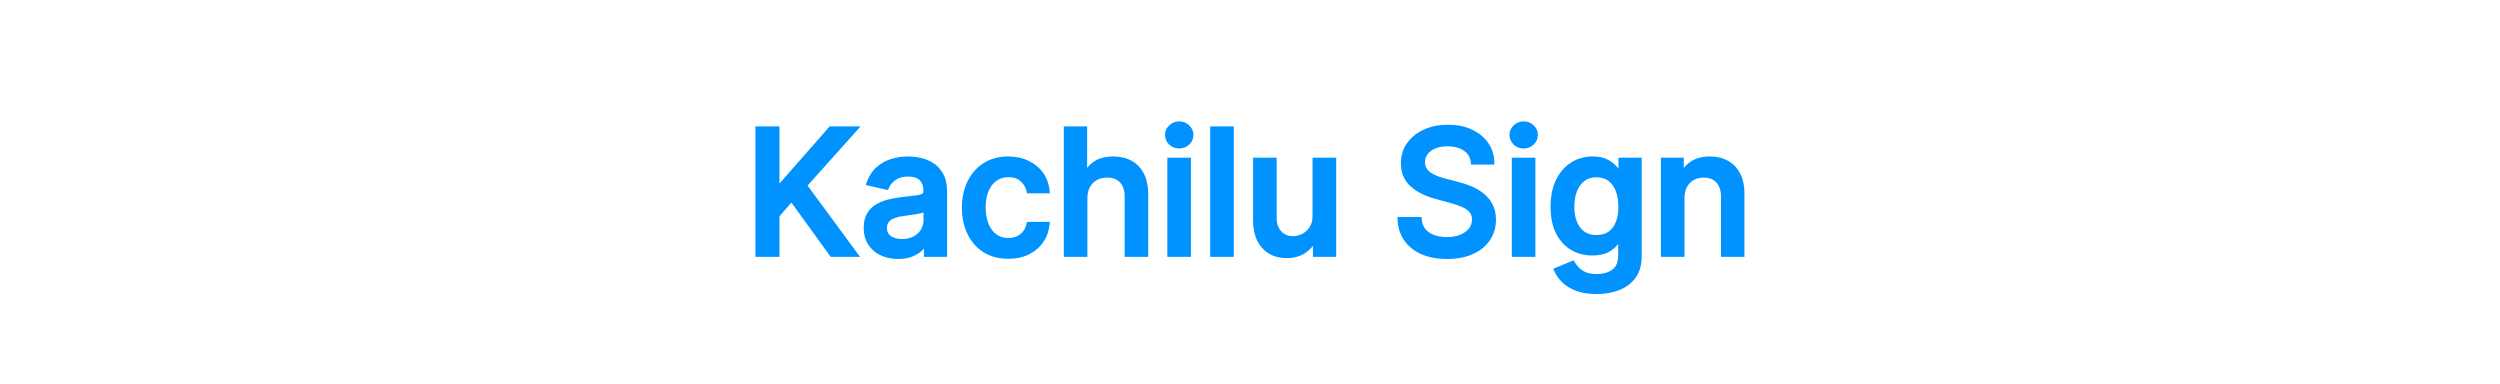
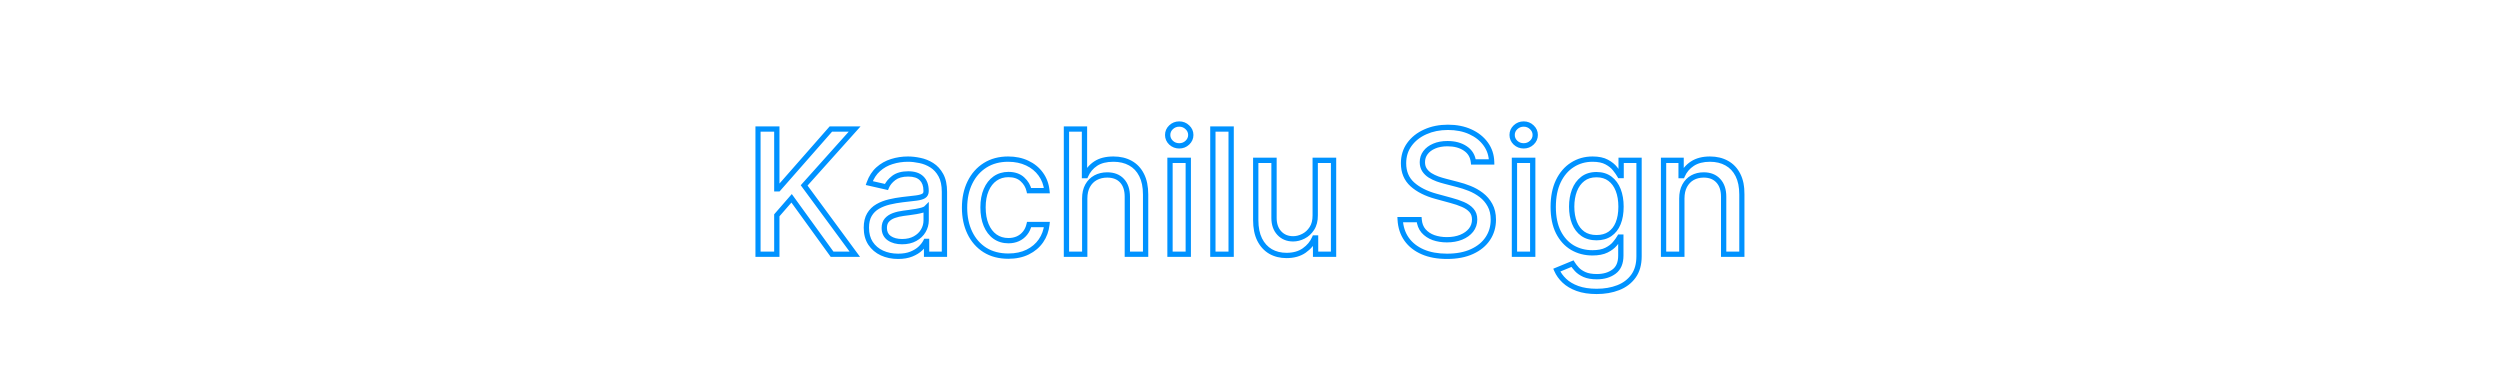
<svg xmlns="http://www.w3.org/2000/svg" width="944" height="145" viewBox="0 0 944 145" fill="none">
  <mask id="path-1-outside-1_486_21" maskUnits="userSpaceOnUse" x="285" y="45" width="374" height="67" fill="black">
    <rect fill="white" x="285" y="45" width="374" height="67" />
    <path d="M286.194 96V48.727H293.326V71.302H293.903L313.731 48.727H322.71L303.644 70.009L322.779 96H314.192L298.912 74.88L293.326 81.296V96H286.194ZM339.121 96.785C336.875 96.785 334.844 96.369 333.028 95.538C331.212 94.692 329.773 93.469 328.711 91.868C327.665 90.268 327.142 88.306 327.142 85.982C327.142 83.982 327.526 82.335 328.296 81.043C329.065 79.75 330.104 78.727 331.412 77.973C332.72 77.219 334.182 76.649 335.798 76.265C337.413 75.88 339.06 75.588 340.737 75.387C342.861 75.141 344.584 74.941 345.908 74.787C347.231 74.618 348.193 74.349 348.793 73.979C349.393 73.61 349.693 73.01 349.693 72.179V72.017C349.693 70.001 349.124 68.44 347.985 67.332C346.862 66.224 345.184 65.67 342.953 65.67C340.629 65.67 338.798 66.185 337.46 67.216C336.136 68.232 335.221 69.363 334.713 70.609L328.227 69.132C328.996 66.978 330.119 65.239 331.597 63.916C333.089 62.577 334.805 61.607 336.744 61.007C338.683 60.392 340.722 60.084 342.861 60.084C344.277 60.084 345.777 60.253 347.362 60.592C348.962 60.915 350.455 61.515 351.84 62.392C353.24 63.269 354.387 64.523 355.279 66.154C356.172 67.77 356.618 69.871 356.618 72.456V96H349.878V91.153H349.601C349.155 92.045 348.485 92.922 347.593 93.784C346.7 94.646 345.554 95.361 344.153 95.931C342.753 96.5 341.076 96.785 339.121 96.785ZM340.622 91.245C342.53 91.245 344.161 90.868 345.515 90.114C346.885 89.36 347.924 88.375 348.631 87.159C349.355 85.928 349.716 84.613 349.716 83.212V78.642C349.47 78.888 348.993 79.119 348.285 79.335C347.593 79.535 346.8 79.712 345.908 79.865C345.015 80.004 344.146 80.135 343.299 80.258C342.453 80.365 341.745 80.458 341.176 80.535C339.837 80.704 338.614 80.989 337.506 81.389C336.413 81.789 335.536 82.366 334.874 83.12C334.228 83.859 333.905 84.844 333.905 86.075C333.905 87.783 334.536 89.075 335.798 89.952C337.059 90.814 338.667 91.245 340.622 91.245ZM380.745 96.716C377.313 96.716 374.359 95.938 371.881 94.384C369.419 92.815 367.526 90.653 366.203 87.898C364.879 85.144 364.218 81.989 364.218 78.434C364.218 74.834 364.895 71.656 366.249 68.901C367.603 66.131 369.511 63.969 371.973 62.415C374.436 60.861 377.336 60.084 380.676 60.084C383.368 60.084 385.769 60.584 387.877 61.584C389.985 62.569 391.686 63.954 392.978 65.739C394.286 67.524 395.064 69.609 395.31 71.994H388.593C388.223 70.332 387.377 68.901 386.054 67.701C384.746 66.501 382.991 65.901 380.791 65.901C378.867 65.901 377.182 66.408 375.736 67.424C374.305 68.424 373.189 69.855 372.389 71.717C371.589 73.564 371.189 75.749 371.189 78.273C371.189 80.858 371.581 83.089 372.366 84.967C373.151 86.844 374.259 88.298 375.69 89.329C377.136 90.36 378.837 90.876 380.791 90.876C382.099 90.876 383.284 90.637 384.346 90.16C385.423 89.668 386.323 88.968 387.046 88.06C387.785 87.152 388.3 86.059 388.593 84.782H395.31C395.064 87.075 394.317 89.121 393.071 90.922C391.824 92.722 390.155 94.138 388.062 95.169C385.984 96.2 383.545 96.716 380.745 96.716ZM409.592 74.949V96H402.69V48.727H409.5V66.316H409.938C410.769 64.408 412.039 62.892 413.747 61.769C415.455 60.645 417.686 60.084 420.441 60.084C422.872 60.084 424.996 60.584 426.811 61.584C428.643 62.584 430.058 64.077 431.059 66.062C432.074 68.032 432.582 70.494 432.582 73.448V96H425.68V74.279C425.68 71.679 425.011 69.663 423.672 68.232C422.333 66.785 420.471 66.062 418.086 66.062C416.455 66.062 414.993 66.408 413.701 67.101C412.423 67.793 411.415 68.809 410.677 70.148C409.954 71.471 409.592 73.072 409.592 74.949ZM441.792 96V60.545H448.694V96H441.792ZM445.277 55.075C444.077 55.075 443.046 54.675 442.184 53.875C441.338 53.059 440.915 52.09 440.915 50.966C440.915 49.828 441.338 48.858 442.184 48.058C443.046 47.242 444.077 46.834 445.277 46.834C446.478 46.834 447.501 47.242 448.347 48.058C449.209 48.858 449.64 49.828 449.64 50.966C449.64 52.09 449.209 53.059 448.347 53.875C447.501 54.675 446.478 55.075 445.277 55.075ZM464.88 48.727V96H457.978V48.727H464.88ZM496.624 81.296V60.545H503.549V96H496.763V89.86H496.393C495.578 91.753 494.27 93.33 492.469 94.592C490.684 95.838 488.461 96.462 485.798 96.462C483.521 96.462 481.505 95.962 479.751 94.961C478.012 93.946 476.642 92.445 475.642 90.46C474.657 88.475 474.165 86.021 474.165 83.097V60.545H481.067V82.266C481.067 84.682 481.736 86.606 483.075 88.037C484.414 89.468 486.152 90.183 488.291 90.183C489.584 90.183 490.869 89.86 492.146 89.214C493.439 88.567 494.508 87.59 495.355 86.282C496.216 84.974 496.64 83.312 496.624 81.296ZM556.361 61.146C556.115 58.961 555.099 57.268 553.314 56.068C551.529 54.852 549.283 54.244 546.574 54.244C544.635 54.244 542.958 54.552 541.542 55.167C540.127 55.767 539.026 56.598 538.242 57.66C537.472 58.707 537.088 59.899 537.088 61.238C537.088 62.361 537.349 63.331 537.872 64.146C538.411 64.962 539.111 65.647 539.973 66.201C540.85 66.739 541.789 67.193 542.789 67.562C543.789 67.916 544.751 68.209 545.674 68.44L550.291 69.64C551.799 70.009 553.345 70.509 554.93 71.14C556.515 71.771 557.985 72.602 559.339 73.633C560.693 74.664 561.786 75.941 562.617 77.465C563.463 78.988 563.886 80.812 563.886 82.935C563.886 85.613 563.194 87.99 561.809 90.068C560.439 92.145 558.446 93.784 555.83 94.984C553.23 96.185 550.083 96.785 546.39 96.785C542.85 96.785 539.788 96.223 537.203 95.1C534.618 93.976 532.594 92.384 531.132 90.322C529.67 88.244 528.863 85.782 528.709 82.935H535.864C536.003 84.644 536.557 86.067 537.526 87.206C538.511 88.329 539.765 89.168 541.289 89.722C542.827 90.26 544.512 90.529 546.344 90.529C548.359 90.529 550.152 90.214 551.722 89.583C553.307 88.937 554.553 88.044 555.461 86.906C556.369 85.751 556.823 84.405 556.823 82.866C556.823 81.466 556.423 80.319 555.623 79.427C554.838 78.534 553.768 77.796 552.414 77.211C551.075 76.626 549.56 76.111 547.867 75.664L542.281 74.141C538.496 73.11 535.495 71.594 533.279 69.594C531.078 67.593 529.978 64.947 529.978 61.653C529.978 58.93 530.717 56.552 532.194 54.521C533.671 52.49 535.672 50.912 538.195 49.789C540.719 48.65 543.566 48.081 546.736 48.081C549.937 48.081 552.76 48.643 555.207 49.766C557.669 50.889 559.608 52.436 561.024 54.406C562.44 56.36 563.178 58.606 563.24 61.146H556.361ZM571.855 96V60.545H578.757V96H571.855ZM575.341 55.075C574.141 55.075 573.11 54.675 572.248 53.875C571.401 53.059 570.978 52.09 570.978 50.966C570.978 49.828 571.401 48.858 572.248 48.058C573.11 47.242 574.141 46.834 575.341 46.834C576.541 46.834 577.564 47.242 578.411 48.058C579.273 48.858 579.703 49.828 579.703 50.966C579.703 52.09 579.273 53.059 578.411 53.875C577.564 54.675 576.541 55.075 575.341 55.075ZM602.907 110.034C600.091 110.034 597.667 109.665 595.636 108.926C593.62 108.188 591.974 107.21 590.696 105.995C589.419 104.779 588.465 103.448 587.834 102.001L593.766 99.555C594.182 100.232 594.736 100.947 595.428 101.701C596.136 102.471 597.09 103.125 598.29 103.663C599.506 104.202 601.068 104.471 602.976 104.471C605.592 104.471 607.754 103.833 609.462 102.555C611.17 101.294 612.025 99.278 612.025 96.508V89.537H611.586C611.17 90.291 610.57 91.13 609.786 92.053C609.016 92.976 607.954 93.776 606.6 94.454C605.246 95.131 603.484 95.469 601.314 95.469C598.514 95.469 595.99 94.815 593.743 93.507C591.512 92.184 589.742 90.237 588.434 87.667C587.142 85.082 586.495 81.904 586.495 78.134C586.495 74.364 587.134 71.133 588.411 68.44C589.704 65.747 591.473 63.685 593.72 62.254C595.967 60.807 598.514 60.084 601.36 60.084C603.561 60.084 605.338 60.453 606.692 61.192C608.047 61.915 609.101 62.761 609.855 63.731C610.624 64.7 611.217 65.554 611.632 66.293H612.14V60.545H618.903V96.785C618.903 99.832 618.195 102.332 616.779 104.287C615.364 106.241 613.448 107.687 611.032 108.626C608.631 109.565 605.923 110.034 602.907 110.034ZM602.838 89.745C604.823 89.745 606.5 89.283 607.87 88.36C609.255 87.421 610.301 86.082 611.009 84.343C611.732 82.589 612.094 80.489 612.094 78.042C612.094 75.657 611.74 73.556 611.032 71.74C610.324 69.925 609.285 68.509 607.916 67.493C606.546 66.462 604.854 65.947 602.838 65.947C600.76 65.947 599.029 66.485 597.644 67.562C596.259 68.624 595.213 70.071 594.505 71.902C593.813 73.733 593.466 75.78 593.466 78.042C593.466 80.365 593.82 82.404 594.528 84.159C595.236 85.913 596.282 87.283 597.667 88.267C599.068 89.252 600.791 89.745 602.838 89.745ZM635.061 74.949V96H628.159V60.545H634.784V66.316H635.222C636.038 64.439 637.315 62.931 639.054 61.792C640.808 60.653 643.016 60.084 645.679 60.084C648.095 60.084 650.21 60.592 652.026 61.607C653.842 62.608 655.25 64.1 656.25 66.085C657.251 68.07 657.751 70.525 657.751 73.448V96H650.849V74.279C650.849 71.71 650.18 69.701 648.841 68.255C647.502 66.793 645.663 66.062 643.324 66.062C641.724 66.062 640.3 66.408 639.054 67.101C637.823 67.793 636.846 68.809 636.123 70.148C635.415 71.471 635.061 73.072 635.061 74.949Z" />
  </mask>
-   <path d="M286.194 96V48.727H293.326V71.302H293.903L313.731 48.727H322.71L303.644 70.009L322.779 96H314.192L298.912 74.88L293.326 81.296V96H286.194ZM339.121 96.785C336.875 96.785 334.844 96.369 333.028 95.538C331.212 94.692 329.773 93.469 328.711 91.868C327.665 90.268 327.142 88.306 327.142 85.982C327.142 83.982 327.526 82.335 328.296 81.043C329.065 79.75 330.104 78.727 331.412 77.973C332.72 77.219 334.182 76.649 335.798 76.265C337.413 75.88 339.06 75.588 340.737 75.387C342.861 75.141 344.584 74.941 345.908 74.787C347.231 74.618 348.193 74.349 348.793 73.979C349.393 73.61 349.693 73.01 349.693 72.179V72.017C349.693 70.001 349.124 68.44 347.985 67.332C346.862 66.224 345.184 65.67 342.953 65.67C340.629 65.67 338.798 66.185 337.46 67.216C336.136 68.232 335.221 69.363 334.713 70.609L328.227 69.132C328.996 66.978 330.119 65.239 331.597 63.916C333.089 62.577 334.805 61.607 336.744 61.007C338.683 60.392 340.722 60.084 342.861 60.084C344.277 60.084 345.777 60.253 347.362 60.592C348.962 60.915 350.455 61.515 351.84 62.392C353.24 63.269 354.387 64.523 355.279 66.154C356.172 67.77 356.618 69.871 356.618 72.456V96H349.878V91.153H349.601C349.155 92.045 348.485 92.922 347.593 93.784C346.7 94.646 345.554 95.361 344.153 95.931C342.753 96.5 341.076 96.785 339.121 96.785ZM340.622 91.245C342.53 91.245 344.161 90.868 345.515 90.114C346.885 89.36 347.924 88.375 348.631 87.159C349.355 85.928 349.716 84.613 349.716 83.212V78.642C349.47 78.888 348.993 79.119 348.285 79.335C347.593 79.535 346.8 79.712 345.908 79.865C345.015 80.004 344.146 80.135 343.299 80.258C342.453 80.365 341.745 80.458 341.176 80.535C339.837 80.704 338.614 80.989 337.506 81.389C336.413 81.789 335.536 82.366 334.874 83.12C334.228 83.859 333.905 84.844 333.905 86.075C333.905 87.783 334.536 89.075 335.798 89.952C337.059 90.814 338.667 91.245 340.622 91.245ZM380.745 96.716C377.313 96.716 374.359 95.938 371.881 94.384C369.419 92.815 367.526 90.653 366.203 87.898C364.879 85.144 364.218 81.989 364.218 78.434C364.218 74.834 364.895 71.656 366.249 68.901C367.603 66.131 369.511 63.969 371.973 62.415C374.436 60.861 377.336 60.084 380.676 60.084C383.368 60.084 385.769 60.584 387.877 61.584C389.985 62.569 391.686 63.954 392.978 65.739C394.286 67.524 395.064 69.609 395.31 71.994H388.593C388.223 70.332 387.377 68.901 386.054 67.701C384.746 66.501 382.991 65.901 380.791 65.901C378.867 65.901 377.182 66.408 375.736 67.424C374.305 68.424 373.189 69.855 372.389 71.717C371.589 73.564 371.189 75.749 371.189 78.273C371.189 80.858 371.581 83.089 372.366 84.967C373.151 86.844 374.259 88.298 375.69 89.329C377.136 90.36 378.837 90.876 380.791 90.876C382.099 90.876 383.284 90.637 384.346 90.16C385.423 89.668 386.323 88.968 387.046 88.06C387.785 87.152 388.3 86.059 388.593 84.782H395.31C395.064 87.075 394.317 89.121 393.071 90.922C391.824 92.722 390.155 94.138 388.062 95.169C385.984 96.2 383.545 96.716 380.745 96.716ZM409.592 74.949V96H402.69V48.727H409.5V66.316H409.938C410.769 64.408 412.039 62.892 413.747 61.769C415.455 60.645 417.686 60.084 420.441 60.084C422.872 60.084 424.996 60.584 426.811 61.584C428.643 62.584 430.058 64.077 431.059 66.062C432.074 68.032 432.582 70.494 432.582 73.448V96H425.68V74.279C425.68 71.679 425.011 69.663 423.672 68.232C422.333 66.785 420.471 66.062 418.086 66.062C416.455 66.062 414.993 66.408 413.701 67.101C412.423 67.793 411.415 68.809 410.677 70.148C409.954 71.471 409.592 73.072 409.592 74.949ZM441.792 96V60.545H448.694V96H441.792ZM445.277 55.075C444.077 55.075 443.046 54.675 442.184 53.875C441.338 53.059 440.915 52.09 440.915 50.966C440.915 49.828 441.338 48.858 442.184 48.058C443.046 47.242 444.077 46.834 445.277 46.834C446.478 46.834 447.501 47.242 448.347 48.058C449.209 48.858 449.64 49.828 449.64 50.966C449.64 52.09 449.209 53.059 448.347 53.875C447.501 54.675 446.478 55.075 445.277 55.075ZM464.88 48.727V96H457.978V48.727H464.88ZM496.624 81.296V60.545H503.549V96H496.763V89.86H496.393C495.578 91.753 494.27 93.33 492.469 94.592C490.684 95.838 488.461 96.462 485.798 96.462C483.521 96.462 481.505 95.962 479.751 94.961C478.012 93.946 476.642 92.445 475.642 90.46C474.657 88.475 474.165 86.021 474.165 83.097V60.545H481.067V82.266C481.067 84.682 481.736 86.606 483.075 88.037C484.414 89.468 486.152 90.183 488.291 90.183C489.584 90.183 490.869 89.86 492.146 89.214C493.439 88.567 494.508 87.59 495.355 86.282C496.216 84.974 496.64 83.312 496.624 81.296ZM556.361 61.146C556.115 58.961 555.099 57.268 553.314 56.068C551.529 54.852 549.283 54.244 546.574 54.244C544.635 54.244 542.958 54.552 541.542 55.167C540.127 55.767 539.026 56.598 538.242 57.66C537.472 58.707 537.088 59.899 537.088 61.238C537.088 62.361 537.349 63.331 537.872 64.146C538.411 64.962 539.111 65.647 539.973 66.201C540.85 66.739 541.789 67.193 542.789 67.562C543.789 67.916 544.751 68.209 545.674 68.44L550.291 69.64C551.799 70.009 553.345 70.509 554.93 71.14C556.515 71.771 557.985 72.602 559.339 73.633C560.693 74.664 561.786 75.941 562.617 77.465C563.463 78.988 563.886 80.812 563.886 82.935C563.886 85.613 563.194 87.99 561.809 90.068C560.439 92.145 558.446 93.784 555.83 94.984C553.23 96.185 550.083 96.785 546.39 96.785C542.85 96.785 539.788 96.223 537.203 95.1C534.618 93.976 532.594 92.384 531.132 90.322C529.67 88.244 528.863 85.782 528.709 82.935H535.864C536.003 84.644 536.557 86.067 537.526 87.206C538.511 88.329 539.765 89.168 541.289 89.722C542.827 90.26 544.512 90.529 546.344 90.529C548.359 90.529 550.152 90.214 551.722 89.583C553.307 88.937 554.553 88.044 555.461 86.906C556.369 85.751 556.823 84.405 556.823 82.866C556.823 81.466 556.423 80.319 555.623 79.427C554.838 78.534 553.768 77.796 552.414 77.211C551.075 76.626 549.56 76.111 547.867 75.664L542.281 74.141C538.496 73.11 535.495 71.594 533.279 69.594C531.078 67.593 529.978 64.947 529.978 61.653C529.978 58.93 530.717 56.552 532.194 54.521C533.671 52.49 535.672 50.912 538.195 49.789C540.719 48.65 543.566 48.081 546.736 48.081C549.937 48.081 552.76 48.643 555.207 49.766C557.669 50.889 559.608 52.436 561.024 54.406C562.44 56.36 563.178 58.606 563.24 61.146H556.361ZM571.855 96V60.545H578.757V96H571.855ZM575.341 55.075C574.141 55.075 573.11 54.675 572.248 53.875C571.401 53.059 570.978 52.09 570.978 50.966C570.978 49.828 571.401 48.858 572.248 48.058C573.11 47.242 574.141 46.834 575.341 46.834C576.541 46.834 577.564 47.242 578.411 48.058C579.273 48.858 579.703 49.828 579.703 50.966C579.703 52.09 579.273 53.059 578.411 53.875C577.564 54.675 576.541 55.075 575.341 55.075ZM602.907 110.034C600.091 110.034 597.667 109.665 595.636 108.926C593.62 108.188 591.974 107.21 590.696 105.995C589.419 104.779 588.465 103.448 587.834 102.001L593.766 99.555C594.182 100.232 594.736 100.947 595.428 101.701C596.136 102.471 597.09 103.125 598.29 103.663C599.506 104.202 601.068 104.471 602.976 104.471C605.592 104.471 607.754 103.833 609.462 102.555C611.17 101.294 612.025 99.278 612.025 96.508V89.537H611.586C611.17 90.291 610.57 91.13 609.786 92.053C609.016 92.976 607.954 93.776 606.6 94.454C605.246 95.131 603.484 95.469 601.314 95.469C598.514 95.469 595.99 94.815 593.743 93.507C591.512 92.184 589.742 90.237 588.434 87.667C587.142 85.082 586.495 81.904 586.495 78.134C586.495 74.364 587.134 71.133 588.411 68.44C589.704 65.747 591.473 63.685 593.72 62.254C595.967 60.807 598.514 60.084 601.36 60.084C603.561 60.084 605.338 60.453 606.692 61.192C608.047 61.915 609.101 62.761 609.855 63.731C610.624 64.7 611.217 65.554 611.632 66.293H612.14V60.545H618.903V96.785C618.903 99.832 618.195 102.332 616.779 104.287C615.364 106.241 613.448 107.687 611.032 108.626C608.631 109.565 605.923 110.034 602.907 110.034ZM602.838 89.745C604.823 89.745 606.5 89.283 607.87 88.36C609.255 87.421 610.301 86.082 611.009 84.343C611.732 82.589 612.094 80.489 612.094 78.042C612.094 75.657 611.74 73.556 611.032 71.74C610.324 69.925 609.285 68.509 607.916 67.493C606.546 66.462 604.854 65.947 602.838 65.947C600.76 65.947 599.029 66.485 597.644 67.562C596.259 68.624 595.213 70.071 594.505 71.902C593.813 73.733 593.466 75.78 593.466 78.042C593.466 80.365 593.82 82.404 594.528 84.159C595.236 85.913 596.282 87.283 597.667 88.267C599.068 89.252 600.791 89.745 602.838 89.745ZM635.061 74.949V96H628.159V60.545H634.784V66.316H635.222C636.038 64.439 637.315 62.931 639.054 61.792C640.808 60.653 643.016 60.084 645.679 60.084C648.095 60.084 650.21 60.592 652.026 61.607C653.842 62.608 655.25 64.1 656.25 66.085C657.251 68.07 657.751 70.525 657.751 73.448V96H650.849V74.279C650.849 71.71 650.18 69.701 648.841 68.255C647.502 66.793 645.663 66.062 643.324 66.062C641.724 66.062 640.3 66.408 639.054 67.101C637.823 67.793 636.846 68.809 636.123 70.148C635.415 71.471 635.061 73.072 635.061 74.949Z" fill="#0092FF" />
-   <path d="M286.194 96H285.194V97H286.194V96ZM286.194 48.727V47.727H285.194V48.727H286.194ZM293.326 48.727H294.326V47.727H293.326V48.727ZM293.326 71.302H292.326V72.302H293.326V71.302ZM293.903 71.302V72.302H294.356L294.654 71.962L293.903 71.302ZM313.731 48.727V47.727H313.278L312.979 48.067L313.731 48.727ZM322.71 48.727L323.455 49.395L324.948 47.727H322.71V48.727ZM303.644 70.009L302.899 69.342L302.357 69.948L302.839 70.602L303.644 70.009ZM322.779 96V97H324.757L323.584 95.407L322.779 96ZM314.192 96L313.382 96.586L313.682 97H314.192V96ZM298.912 74.88L299.722 74.293L298.984 73.273L298.158 74.223L298.912 74.88ZM293.326 81.296L292.572 80.64L292.326 80.922V81.296H293.326ZM293.326 96V97H294.326V96H293.326ZM286.194 96H287.194V48.727H286.194H285.194V96H286.194ZM286.194 48.727V49.727H293.326V48.727V47.727H286.194V48.727ZM293.326 48.727H292.326V71.302H293.326H294.326V48.727H293.326ZM293.326 71.302V72.302H293.903V71.302V70.302H293.326V71.302ZM293.903 71.302L294.654 71.962L314.482 49.387L313.731 48.727L312.979 48.067L293.152 70.642L293.903 71.302ZM313.731 48.727V49.727H322.71V48.727V47.727H313.731V48.727ZM322.71 48.727L321.965 48.06L302.899 69.342L303.644 70.009L304.389 70.677L323.455 49.395L322.71 48.727ZM303.644 70.009L302.839 70.602L321.974 96.593L322.779 96L323.584 95.407L304.449 69.416L303.644 70.009ZM322.779 96V95H314.192V96V97H322.779V96ZM314.192 96L315.003 95.414L299.722 74.293L298.912 74.88L298.102 75.466L313.382 96.586L314.192 96ZM298.912 74.88L298.158 74.223L292.572 80.64L293.326 81.296L294.08 81.953L299.666 75.536L298.912 74.88ZM293.326 81.296H292.326V96H293.326H294.326V81.296H293.326ZM293.326 96V95H286.194V96V97H293.326V96ZM333.028 95.538L332.605 96.445L332.612 96.448L333.028 95.538ZM328.711 91.868L327.874 92.415L327.878 92.421L328.711 91.868ZM328.296 81.043L329.155 81.554L329.155 81.554L328.296 81.043ZM331.412 77.973L331.911 78.839L331.911 78.839L331.412 77.973ZM340.737 75.387L340.622 74.394L340.619 74.394L340.737 75.387ZM345.908 74.787L346.023 75.781L346.035 75.779L345.908 74.787ZM348.793 73.979L349.317 74.831L349.317 74.831L348.793 73.979ZM347.985 67.332L347.283 68.044L347.288 68.048L347.985 67.332ZM337.46 67.216L338.068 68.01L338.07 68.008L337.46 67.216ZM334.713 70.609L334.491 71.584L335.318 71.773L335.639 70.987L334.713 70.609ZM328.227 69.132L327.285 68.796L326.906 69.857L328.004 70.107L328.227 69.132ZM331.597 63.916L332.264 64.66L332.264 64.66L331.597 63.916ZM336.744 61.007L337.04 61.962L337.047 61.96L336.744 61.007ZM347.362 60.592L347.153 61.57L347.164 61.572L347.362 60.592ZM351.84 62.392L351.305 63.237L351.309 63.239L351.84 62.392ZM355.279 66.154L354.402 66.635L354.404 66.638L355.279 66.154ZM356.618 96V97H357.618V96H356.618ZM349.878 96H348.878V97H349.878V96ZM349.878 91.153H350.878V90.153H349.878V91.153ZM349.601 91.153V90.153H348.983L348.706 90.706L349.601 91.153ZM347.593 93.784L346.898 93.065L346.898 93.065L347.593 93.784ZM344.153 95.931L343.777 95.004L344.153 95.931ZM345.515 90.114L345.033 89.238L345.029 89.24L345.515 90.114ZM348.631 87.159L347.769 86.653L347.767 86.656L348.631 87.159ZM349.716 78.642H350.716V76.228L349.009 77.935L349.716 78.642ZM348.285 79.335L348.563 80.295L348.57 80.293L348.576 80.291L348.285 79.335ZM345.908 79.865L346.061 80.854L346.069 80.852L346.078 80.851L345.908 79.865ZM343.299 80.258L343.426 81.25L343.434 81.249L343.443 81.247L343.299 80.258ZM341.176 80.535L341.301 81.527L341.31 81.526L341.176 80.535ZM337.506 81.389L337.166 80.448L337.162 80.45L337.506 81.389ZM334.874 83.12L334.123 82.46L334.122 82.462L334.874 83.12ZM335.798 89.952L335.227 90.774L335.234 90.778L335.798 89.952ZM339.121 96.785V95.785C337 95.785 335.114 95.393 333.444 94.629L333.028 95.538L332.612 96.448C334.573 97.346 336.749 97.785 339.121 97.785V96.785ZM333.028 95.538L333.45 94.632C331.794 93.86 330.5 92.756 329.545 91.315L328.711 91.868L327.878 92.421C329.046 94.182 330.63 95.524 332.605 96.445L333.028 95.538ZM328.711 91.868L329.548 91.321C328.629 89.915 328.142 88.154 328.142 85.982H327.142H326.142C326.142 88.458 326.701 90.62 327.874 92.415L328.711 91.868ZM327.142 85.982H328.142C328.142 84.104 328.503 82.649 329.155 81.554L328.296 81.043L327.437 80.531C326.549 82.021 326.142 83.859 326.142 85.982H327.142ZM328.296 81.043L329.155 81.554C329.837 80.409 330.751 79.508 331.911 78.839L331.412 77.973L330.913 77.106C329.457 77.945 328.294 79.091 327.437 80.531L328.296 81.043ZM331.412 77.973L331.911 78.839C333.128 78.138 334.498 77.602 336.029 77.237L335.798 76.265L335.566 75.292C333.866 75.697 332.312 76.299 330.913 77.106L331.412 77.973ZM335.798 76.265L336.029 77.237C337.607 76.862 339.216 76.576 340.856 76.38L340.737 75.387L340.619 74.394C338.904 74.599 337.22 74.898 335.566 75.292L335.798 76.265ZM340.737 75.387L340.852 76.381C342.976 76.135 344.7 75.934 346.023 75.781L345.908 74.787L345.792 73.794C344.469 73.948 342.746 74.148 340.622 74.394L340.737 75.387ZM345.908 74.787L346.035 75.779C347.395 75.605 348.531 75.315 349.317 74.831L348.793 73.979L348.269 73.128C347.855 73.382 347.067 73.631 345.781 73.795L345.908 74.787ZM348.793 73.979L349.317 74.831C350.27 74.245 350.693 73.284 350.693 72.179H349.693H348.693C348.693 72.736 348.516 72.976 348.269 73.128L348.793 73.979ZM349.693 72.179H350.693V72.017H349.693H348.693V72.179H349.693ZM349.693 72.017H350.693C350.693 69.808 350.063 67.959 348.682 66.615L347.985 67.332L347.288 68.048C348.184 68.921 348.693 70.195 348.693 72.017H349.693ZM347.985 67.332L348.687 66.62C347.311 65.262 345.337 64.67 342.953 64.67V65.67V66.67C345.031 66.67 346.413 67.185 347.283 68.044L347.985 67.332ZM342.953 65.67V64.67C340.49 64.67 338.418 65.216 336.849 66.424L337.46 67.216L338.07 68.008C339.178 67.155 340.769 66.67 342.953 66.67V65.67ZM337.46 67.216L336.851 66.423C335.42 67.521 334.376 68.786 333.787 70.232L334.713 70.609L335.639 70.987C336.065 69.94 336.852 68.943 338.068 68.01L337.46 67.216ZM334.713 70.609L334.935 69.634L328.449 68.157L328.227 69.132L328.004 70.107L334.491 71.584L334.713 70.609ZM328.227 69.132L329.168 69.468C329.89 67.447 330.929 65.856 332.264 64.66L331.597 63.916L330.929 63.171C329.31 64.621 328.102 66.509 327.285 68.796L328.227 69.132ZM331.597 63.916L332.264 64.66C333.648 63.419 335.237 62.52 337.04 61.962L336.744 61.007L336.448 60.052C334.373 60.694 332.53 61.735 330.929 63.171L331.597 63.916ZM336.744 61.007L337.047 61.96C338.883 61.377 340.819 61.084 342.861 61.084V60.084V59.084C340.624 59.084 338.483 59.406 336.441 60.054L336.744 61.007ZM342.861 60.084V61.084C344.197 61.084 345.627 61.244 347.153 61.57L347.362 60.592L347.571 59.614C345.927 59.263 344.356 59.084 342.861 59.084V60.084ZM347.362 60.592L347.164 61.572C348.644 61.871 350.023 62.425 351.305 63.237L351.84 62.392L352.375 61.547C350.887 60.605 349.28 59.959 347.56 59.611L347.362 60.592ZM351.84 62.392L351.309 63.239C352.547 64.015 353.581 65.134 354.402 66.635L355.279 66.154L356.156 65.674C355.192 63.912 353.933 62.523 352.371 61.545L351.84 62.392ZM355.279 66.154L354.404 66.638C355.188 68.058 355.618 69.976 355.618 72.456H356.618H357.618C357.618 69.766 357.155 67.482 356.154 65.671L355.279 66.154ZM356.618 72.456H355.618V96H356.618H357.618V72.456H356.618ZM356.618 96V95H349.878V96V97H356.618V96ZM349.878 96H350.878V91.153H349.878H348.878V96H349.878ZM349.878 91.153V90.153H349.601V91.153V92.153H349.878V91.153ZM349.601 91.153L348.706 90.706C348.321 91.475 347.728 92.263 346.898 93.065L347.593 93.784L348.287 94.504C349.242 93.581 349.988 92.615 350.495 91.6L349.601 91.153ZM347.593 93.784L346.898 93.065C346.115 93.821 345.084 94.473 343.777 95.004L344.153 95.931L344.53 96.857C346.024 96.25 347.285 95.471 348.287 94.504L347.593 93.784ZM344.153 95.931L343.777 95.004C342.525 95.513 340.983 95.785 339.121 95.785V96.785V97.785C341.169 97.785 342.981 97.487 344.53 96.857L344.153 95.931ZM340.622 91.245V92.245C342.661 92.245 344.468 91.842 346.002 90.988L345.515 90.114L345.029 89.24C343.854 89.894 342.399 90.245 340.622 90.245V91.245ZM345.515 90.114L345.998 90.99C347.508 90.159 348.687 89.052 349.496 87.663L348.631 87.159L347.767 86.656C347.16 87.698 346.262 88.561 345.033 89.238L345.515 90.114ZM348.631 87.159L349.494 87.666C350.305 86.284 350.716 84.794 350.716 83.212H349.716H348.716C348.716 84.431 348.404 85.572 347.769 86.653L348.631 87.159ZM349.716 83.212H350.716V78.642H349.716H348.716V83.212H349.716ZM349.716 78.642L349.009 77.935C348.95 77.994 348.684 78.168 347.994 78.378L348.285 79.335L348.576 80.291C349.302 80.07 349.99 79.783 350.423 79.349L349.716 78.642ZM348.285 79.335L348.008 78.374C347.358 78.561 346.603 78.731 345.738 78.88L345.908 79.865L346.078 80.851C346.998 80.692 347.827 80.508 348.563 80.295L348.285 79.335ZM345.908 79.865L345.754 78.877C344.865 79.015 343.998 79.146 343.155 79.268L343.299 80.258L343.443 81.247C344.293 81.124 345.166 80.993 346.061 80.854L345.908 79.865ZM343.299 80.258L343.173 79.266C342.325 79.374 341.615 79.466 341.042 79.544L341.176 80.535L341.31 81.526C341.876 81.449 342.581 81.357 343.426 81.25L343.299 80.258ZM341.176 80.535L341.05 79.543C339.649 79.72 338.352 80.02 337.166 80.448L337.506 81.389L337.845 82.329C338.875 81.958 340.025 81.688 341.301 81.527L341.176 80.535ZM337.506 81.389L337.162 80.45C335.937 80.898 334.911 81.562 334.123 82.46L334.874 83.12L335.626 83.78C336.161 83.17 336.889 82.68 337.85 82.328L337.506 81.389ZM334.874 83.12L334.122 82.462C333.278 83.425 332.905 84.665 332.905 86.075H333.905H334.905C334.905 85.022 335.178 84.292 335.627 83.778L334.874 83.12ZM333.905 86.075H332.905C332.905 88.067 333.663 89.686 335.227 90.773L335.798 89.952L336.368 89.131C335.409 88.464 334.905 87.498 334.905 86.075H333.905ZM335.798 89.952L335.234 90.778C336.703 91.781 338.522 92.245 340.622 92.245V91.245V90.245C338.813 90.245 337.416 89.847 336.362 89.127L335.798 89.952ZM371.881 94.384L371.344 95.228L371.35 95.231L371.881 94.384ZM366.249 68.901L367.146 69.343L367.147 69.341L366.249 68.901ZM371.973 62.415L371.44 61.569L371.44 61.569L371.973 62.415ZM387.877 61.584L387.449 62.488L387.454 62.49L387.877 61.584ZM392.978 65.739L392.168 66.326L392.172 66.33L392.978 65.739ZM395.31 71.994V72.994H396.418L396.304 71.892L395.31 71.994ZM388.593 71.994L387.617 72.211L387.791 72.994H388.593V71.994ZM386.054 67.701L385.378 68.438L385.382 68.442L386.054 67.701ZM375.736 67.424L376.309 68.244L376.311 68.242L375.736 67.424ZM372.389 71.717L373.306 72.115L373.308 72.112L372.389 71.717ZM372.366 84.967L373.288 84.581L373.288 84.581L372.366 84.967ZM375.69 89.329L375.105 90.141L375.109 90.144L375.69 89.329ZM384.346 90.16L384.755 91.072L384.761 91.07L384.346 90.16ZM387.046 88.06L386.271 87.428L386.264 87.437L387.046 88.06ZM388.593 84.782V83.782H387.796L387.618 84.559L388.593 84.782ZM395.31 84.782L396.304 84.889L396.423 83.782H395.31V84.782ZM393.071 90.922L393.893 91.491L393.893 91.491L393.071 90.922ZM388.062 95.169L387.62 94.272L387.617 94.273L388.062 95.169ZM380.745 96.716V95.716C377.468 95.716 374.705 94.975 372.413 93.537L371.881 94.384L371.35 95.231C374.012 96.902 377.158 97.716 380.745 97.716V96.716ZM371.881 94.384L372.419 93.541C370.121 92.076 368.351 90.06 367.104 87.465L366.203 87.898L365.301 88.331C366.702 91.245 368.717 93.553 371.344 95.228L371.881 94.384ZM366.203 87.898L367.104 87.465C365.856 84.866 365.218 81.864 365.218 78.434H364.218H363.218C363.218 82.115 363.903 85.421 365.301 88.331L366.203 87.898ZM364.218 78.434H365.218C365.218 74.96 365.871 71.938 367.146 69.343L366.249 68.901L365.352 68.46C363.919 71.374 363.218 74.707 363.218 78.434H364.218ZM366.249 68.901L367.147 69.341C368.425 66.727 370.211 64.71 372.507 63.261L371.973 62.415L371.44 61.569C368.811 63.229 366.781 65.536 365.351 68.462L366.249 68.901ZM371.973 62.415L372.507 63.261C374.787 61.822 377.497 61.084 380.676 61.084V60.084V59.084C377.176 59.084 374.084 59.9 371.44 61.569L371.973 62.415ZM380.676 60.084V61.084C383.243 61.084 385.494 61.56 387.449 62.488L387.877 61.584L388.306 60.681C386.045 59.608 383.494 59.084 380.676 59.084V60.084ZM387.877 61.584L387.454 62.49C389.417 63.407 390.981 64.686 392.168 66.326L392.978 65.739L393.788 65.153C392.39 63.222 390.554 61.731 388.3 60.678L387.877 61.584ZM392.978 65.739L392.172 66.33C393.366 67.96 394.085 69.873 394.315 72.097L395.31 71.994L396.304 71.892C396.042 69.345 395.207 67.088 393.785 65.148L392.978 65.739ZM395.31 71.994V70.994H388.593V71.994V72.994H395.31V71.994ZM388.593 71.994L389.569 71.777C389.152 69.903 388.194 68.292 386.726 66.96L386.054 67.701L385.382 68.442C386.56 69.51 387.294 70.761 387.617 72.211L388.593 71.994ZM386.054 67.701L386.73 66.964C385.196 65.556 383.179 64.901 380.791 64.901V65.901V66.901C382.804 66.901 384.296 67.445 385.378 68.438L386.054 67.701ZM380.791 65.901V64.901C378.681 64.901 376.791 65.461 375.161 66.606L375.736 67.424L376.311 68.242C377.574 67.356 379.054 66.901 380.791 66.901V65.901ZM375.736 67.424L375.163 66.604C373.556 67.727 372.332 69.317 371.47 71.323L372.389 71.717L373.308 72.112C374.046 70.393 375.053 69.121 376.309 68.244L375.736 67.424ZM372.389 71.717L371.471 71.32C370.605 73.319 370.189 75.646 370.189 78.273H371.189H372.189C372.189 75.852 372.573 73.808 373.306 72.115L372.389 71.717ZM371.189 78.273H370.189C370.189 80.956 370.596 83.325 371.443 85.352L372.366 84.967L373.288 84.581C372.567 82.854 372.189 80.76 372.189 78.273H371.189ZM372.366 84.967L371.443 85.352C372.288 87.373 373.502 88.986 375.105 90.141L375.69 89.329L376.274 88.518C375.015 87.611 374.013 86.315 373.288 84.581L372.366 84.967ZM375.69 89.329L375.109 90.144C376.742 91.307 378.65 91.876 380.791 91.876V90.876V89.876C379.023 89.876 377.53 89.413 376.27 88.515L375.69 89.329ZM380.791 90.876V91.876C382.223 91.876 383.55 91.614 384.755 91.072L384.346 90.16L383.936 89.248C383.018 89.66 381.975 89.876 380.791 89.876V90.876ZM384.346 90.16L384.761 91.07C385.978 90.513 387.005 89.716 387.828 88.683L387.046 88.06L386.264 87.437C385.641 88.219 384.867 88.822 383.93 89.251L384.346 90.16ZM387.046 88.06L387.822 88.691C388.668 87.65 389.245 86.414 389.568 85.005L388.593 84.782L387.618 84.559C387.356 85.705 386.901 86.653 386.271 87.429L387.046 88.06ZM388.593 84.782V85.782H395.31V84.782V83.782H388.593V84.782ZM395.31 84.782L394.315 84.675C394.086 86.811 393.395 88.697 392.249 90.353L393.071 90.922L393.893 91.491C395.24 89.546 396.041 87.339 396.304 84.889L395.31 84.782ZM393.071 90.922L392.249 90.353C391.105 92.004 389.57 93.311 387.62 94.272L388.062 95.169L388.504 96.066C390.739 94.965 392.543 93.441 393.893 91.491L393.071 90.922ZM388.062 95.169L387.617 94.273C385.704 95.223 383.423 95.716 380.745 95.716V96.716V97.716C383.668 97.716 386.265 97.177 388.506 96.065L388.062 95.169ZM409.592 96V97H410.592V96H409.592ZM402.69 96H401.69V97H402.69V96ZM402.69 48.727V47.727H401.69V48.727H402.69ZM409.5 48.727H410.5V47.727H409.5V48.727ZM409.5 66.316H408.5V67.316H409.5V66.316ZM409.938 66.316V67.316H410.593L410.855 66.715L409.938 66.316ZM413.747 61.769L413.197 60.933L413.197 60.933L413.747 61.769ZM426.811 61.584L426.329 62.46L426.332 62.462L426.811 61.584ZM431.059 66.062L430.166 66.512L430.17 66.52L431.059 66.062ZM432.582 96V97H433.582V96H432.582ZM425.68 96H424.68V97H425.68V96ZM423.672 68.232L422.938 68.911L422.942 68.915L423.672 68.232ZM413.701 67.101L413.228 66.219L413.224 66.222L413.701 67.101ZM410.677 70.148L409.801 69.665L409.799 69.668L410.677 70.148ZM409.592 74.949H408.592V96H409.592H410.592V74.949H409.592ZM409.592 96V95H402.69V96V97H409.592V96ZM402.69 96H403.69V48.727H402.69H401.69V96H402.69ZM402.69 48.727V49.727H409.5V48.727V47.727H402.69V48.727ZM409.5 48.727H408.5V66.316H409.5H410.5V48.727H409.5ZM409.5 66.316V67.316H409.938V66.316V65.316H409.5V66.316ZM409.938 66.316L410.855 66.715C411.61 64.982 412.753 63.619 414.296 62.604L413.747 61.769L413.197 60.933C411.324 62.165 409.928 63.834 409.021 65.917L409.938 66.316ZM413.747 61.769L414.296 62.604C415.794 61.62 417.815 61.084 420.441 61.084V60.084V59.084C417.557 59.084 415.116 59.671 413.197 60.933L413.747 61.769ZM420.441 60.084V61.084C422.733 61.084 424.685 61.554 426.329 62.46L426.811 61.584L427.294 60.708C425.307 59.614 423.011 59.084 420.441 59.084V60.084ZM426.811 61.584L426.332 62.462C427.973 63.358 429.25 64.696 430.166 66.512L431.059 66.062L431.952 65.612C430.866 63.458 429.312 61.81 427.291 60.706L426.811 61.584ZM431.059 66.062L430.17 66.52C431.092 68.309 431.582 70.603 431.582 73.448H432.582H433.582C433.582 70.385 433.056 67.754 431.947 65.604L431.059 66.062ZM432.582 73.448H431.582V96H432.582H433.582V73.448H432.582ZM432.582 96V95H425.68V96V97H432.582V96ZM425.68 96H426.68V74.279H425.68H424.68V96H425.68ZM425.68 74.279H426.68C426.68 71.51 425.965 69.219 424.403 67.549L423.672 68.232L422.942 68.915C424.057 70.107 424.68 71.847 424.68 74.279H425.68ZM423.672 68.232L424.406 67.553C422.839 65.859 420.687 65.062 418.086 65.062V66.062V67.062C420.256 67.062 421.828 67.711 422.938 68.911L423.672 68.232ZM418.086 66.062V65.062C416.309 65.062 414.682 65.441 413.228 66.219L413.701 67.101L414.173 67.982C415.304 67.376 416.601 67.062 418.086 67.062V66.062ZM413.701 67.101L413.224 66.222C411.77 67.01 410.627 68.168 409.801 69.665L410.677 70.148L411.552 70.631C412.204 69.45 413.077 68.576 414.177 67.98L413.701 67.101ZM410.677 70.148L409.799 69.668C408.978 71.17 408.592 72.944 408.592 74.949H409.592H410.592C410.592 73.199 410.929 71.772 411.554 70.627L410.677 70.148ZM441.792 96H440.792V97H441.792V96ZM441.792 60.545V59.545H440.792V60.545H441.792ZM448.694 60.545H449.694V59.545H448.694V60.545ZM448.694 96V97H449.694V96H448.694ZM442.184 53.875L441.49 54.595L441.497 54.601L441.504 54.607L442.184 53.875ZM442.184 48.058L442.871 48.785L442.872 48.784L442.184 48.058ZM448.347 48.058L447.653 48.778L447.66 48.784L447.667 48.791L448.347 48.058ZM448.347 53.875L449.034 54.601L449.035 54.601L448.347 53.875ZM441.792 96H442.792V60.545H441.792H440.792V96H441.792ZM441.792 60.545V61.545H448.694V60.545V59.545H441.792V60.545ZM448.694 60.545H447.694V96H448.694H449.694V60.545H448.694ZM448.694 96V95H441.792V96V97H448.694V96ZM445.277 55.075V54.075C444.324 54.075 443.537 53.766 442.865 53.142L442.184 53.875L441.504 54.607C442.555 55.583 443.83 56.075 445.277 56.075V55.075ZM442.184 53.875L442.878 53.155C442.217 52.518 441.915 51.804 441.915 50.966H440.915H439.915C439.915 52.375 440.459 53.6 441.49 54.595L442.184 53.875ZM440.915 50.966H441.915C441.915 50.109 442.22 49.401 442.871 48.785L442.184 48.058L441.497 47.331C440.456 48.315 439.915 49.546 439.915 50.966H440.915ZM442.184 48.058L442.872 48.784C443.545 48.147 444.329 47.834 445.277 47.834V46.834V45.834C443.825 45.834 442.547 46.338 441.497 47.332L442.184 48.058ZM445.277 46.834V47.834C446.225 47.834 446.998 48.146 447.653 48.778L448.347 48.058L449.041 47.338C448.004 46.338 446.73 45.834 445.277 45.834V46.834ZM448.347 48.058L447.667 48.791C448.332 49.409 448.64 50.116 448.64 50.966H449.64H450.64C450.64 49.539 450.086 48.307 449.028 47.325L448.347 48.058ZM449.64 50.966H448.64C448.64 51.798 448.335 52.51 447.66 53.148L448.347 53.875L449.035 54.601C450.083 53.608 450.64 52.381 450.64 50.966H449.64ZM448.347 53.875L447.66 53.148C447.006 53.767 446.231 54.075 445.277 54.075V55.075V56.075C446.724 56.075 447.996 55.583 449.034 54.601L448.347 53.875ZM464.88 48.727H465.88V47.727H464.88V48.727ZM464.88 96V97H465.88V96H464.88ZM457.978 96H456.978V97H457.978V96ZM457.978 48.727V47.727H456.978V48.727H457.978ZM464.88 48.727H463.88V96H464.88H465.88V48.727H464.88ZM464.88 96V95H457.978V96V97H464.88V96ZM457.978 96H458.978V48.727H457.978H456.978V96H457.978ZM457.978 48.727V49.727H464.88V48.727V47.727H457.978V48.727ZM496.624 81.296H495.624L495.624 81.304L496.624 81.296ZM496.624 60.545V59.545H495.624V60.545H496.624ZM503.549 60.545H504.549V59.545H503.549V60.545ZM503.549 96V97H504.549V96H503.549ZM496.763 96H495.763V97H496.763V96ZM496.763 89.86H497.763V88.86H496.763V89.86ZM496.393 89.86V88.86H495.735L495.475 89.464L496.393 89.86ZM492.469 94.592L493.042 95.412L493.043 95.411L492.469 94.592ZM479.751 94.961L479.247 95.825L479.256 95.83L479.751 94.961ZM475.642 90.46L474.746 90.905L474.749 90.91L475.642 90.46ZM474.165 60.545V59.545H473.165V60.545H474.165ZM481.067 60.545H482.067V59.545H481.067V60.545ZM483.075 88.037L483.805 87.353L483.805 87.353L483.075 88.037ZM492.146 89.214L491.699 88.319L491.695 88.322L492.146 89.214ZM495.355 86.282L494.519 85.732L494.515 85.739L495.355 86.282ZM496.624 81.296H497.624V60.545H496.624H495.624V81.296H496.624ZM496.624 60.545V61.545H503.549V60.545V59.545H496.624V60.545ZM503.549 60.545H502.549V96H503.549H504.549V60.545H503.549ZM503.549 96V95H496.763V96V97H503.549V96ZM496.763 96H497.763V89.86H496.763H495.763V96H496.763ZM496.763 89.86V88.86H496.393V89.86V90.86H496.763V89.86ZM496.393 89.86L495.475 89.464C494.738 91.175 493.555 92.61 491.895 93.773L492.469 94.592L493.043 95.411C494.985 94.05 496.418 92.33 497.312 90.256L496.393 89.86ZM492.469 94.592L491.897 93.772C490.314 94.877 488.302 95.462 485.798 95.462V96.462V97.462C488.619 97.462 491.055 96.799 493.042 95.412L492.469 94.592ZM485.798 96.462V95.462C483.672 95.462 481.831 94.996 480.246 94.093L479.751 94.961L479.256 95.83C481.179 96.927 483.37 97.462 485.798 97.462V96.462ZM479.751 94.961L480.255 94.098C478.7 93.19 477.458 91.841 476.535 90.01L475.642 90.46L474.749 90.91C475.827 93.049 477.324 94.702 479.247 95.825L479.751 94.961ZM475.642 90.46L476.538 90.016C475.64 88.206 475.165 85.914 475.165 83.097H474.165H473.165C473.165 86.128 473.675 88.745 474.746 90.905L475.642 90.46ZM474.165 83.097H475.165V60.545H474.165H473.165V83.097H474.165ZM474.165 60.545V61.545H481.067V60.545V59.545H474.165V60.545ZM481.067 60.545H480.067V82.266H481.067H482.067V60.545H481.067ZM481.067 82.266H480.067C480.067 84.874 480.794 87.062 482.344 88.72L483.075 88.037L483.805 87.353C482.678 86.148 482.067 84.49 482.067 82.266H481.067ZM483.075 88.037L482.344 88.72C483.891 90.373 485.904 91.183 488.291 91.183V90.183V89.183C486.401 89.183 484.936 88.563 483.805 87.353L483.075 88.037ZM488.291 90.183V91.183C489.757 91.183 491.196 90.816 492.598 90.106L492.146 89.214L491.695 88.322C490.542 88.905 489.411 89.183 488.291 89.183V90.183ZM492.146 89.214L492.593 90.108C494.058 89.376 495.259 88.272 496.194 86.826L495.355 86.282L494.515 85.739C493.758 86.909 492.819 87.759 491.699 88.319L492.146 89.214ZM495.355 86.282L496.19 86.832C497.188 85.317 497.641 83.447 497.624 81.289L496.624 81.296L495.624 81.304C495.638 83.178 495.245 84.631 494.52 85.732L495.355 86.282ZM556.361 61.146L555.368 61.258L555.468 62.146H556.361V61.146ZM553.314 56.068L552.752 56.894L552.756 56.897L553.314 56.068ZM541.542 55.167L541.933 56.088L541.941 56.084L541.542 55.167ZM538.242 57.66L537.437 57.066L537.436 57.068L538.242 57.66ZM537.872 64.146L537.031 64.686L537.038 64.697L537.872 64.146ZM539.973 66.201L539.432 67.042L539.441 67.047L539.45 67.053L539.973 66.201ZM542.789 67.562L542.442 68.501L542.455 68.505L542.789 67.562ZM545.674 68.44L545.926 67.472L545.917 67.469L545.674 68.44ZM550.291 69.64L550.039 70.608L550.046 70.609L550.053 70.611L550.291 69.64ZM562.617 77.465L561.739 77.944L561.742 77.951L562.617 77.465ZM561.809 90.068L560.977 89.513L560.974 89.517L561.809 90.068ZM555.83 94.984L555.413 94.076L555.411 94.076L555.83 94.984ZM537.203 95.1L537.601 94.183L537.601 94.183L537.203 95.1ZM531.132 90.322L530.314 90.897L530.316 90.9L531.132 90.322ZM528.709 82.935V81.935H527.653L527.71 82.989L528.709 82.935ZM535.864 82.935L536.861 82.855L536.786 81.935H535.864V82.935ZM537.526 87.206L536.765 87.854L536.769 87.859L536.774 87.865L537.526 87.206ZM541.289 89.722L540.947 90.662L540.958 90.665L541.289 89.722ZM551.722 89.583L552.095 90.511L552.099 90.509L551.722 89.583ZM555.461 86.906L556.243 87.529L556.247 87.524L555.461 86.906ZM555.623 79.427L554.872 80.087L554.878 80.094L555.623 79.427ZM552.414 77.211L552.014 78.127L552.018 78.129L552.414 77.211ZM547.867 75.664L547.604 76.629L547.612 76.631L547.867 75.664ZM542.281 74.141L542.544 73.176L542.544 73.176L542.281 74.141ZM533.279 69.594L532.606 70.334L532.609 70.336L533.279 69.594ZM532.194 54.521L531.385 53.933L531.385 53.933L532.194 54.521ZM538.195 49.789L538.602 50.703L538.607 50.701L538.195 49.789ZM555.207 49.766L554.79 50.675L554.792 50.676L555.207 49.766ZM561.024 54.406L560.212 54.989L560.214 54.992L561.024 54.406ZM563.24 61.146V62.146H564.264L564.24 61.121L563.24 61.146ZM556.361 61.146L557.355 61.034C557.077 58.564 555.907 56.606 553.872 55.238L553.314 56.068L552.756 56.897C554.292 57.93 555.153 59.357 555.368 61.258L556.361 61.146ZM553.314 56.068L553.877 55.241C551.889 53.886 549.432 53.244 546.574 53.244V54.244V55.244C549.133 55.244 551.17 55.817 552.752 56.894L553.314 56.068ZM546.574 54.244V53.244C544.532 53.244 542.713 53.568 541.144 54.25L541.542 55.167L541.941 56.084C543.203 55.536 544.739 55.244 546.574 55.244V54.244ZM541.542 55.167L541.152 54.247C539.599 54.905 538.345 55.838 537.437 57.066L538.242 57.66L539.046 58.255C539.708 57.359 540.654 56.63 541.933 56.088L541.542 55.167ZM538.242 57.66L537.436 57.068C536.536 58.291 536.088 59.693 536.088 61.238H537.088H538.088C538.088 60.105 538.408 59.122 539.047 58.252L538.242 57.66ZM537.088 61.238H536.088C536.088 62.522 536.388 63.685 537.031 64.686L537.872 64.146L538.714 63.606C538.31 62.976 538.088 62.201 538.088 61.238H537.088ZM537.872 64.146L537.038 64.697C537.657 65.635 538.459 66.416 539.432 67.042L539.973 66.201L540.514 65.359C539.763 64.877 539.165 64.289 538.707 63.595L537.872 64.146ZM539.973 66.201L539.45 67.053C540.385 67.627 541.383 68.109 542.443 68.501L542.789 67.562L543.135 66.624C542.194 66.277 541.315 65.852 540.496 65.349L539.973 66.201ZM542.789 67.562L542.455 68.505C543.482 68.868 544.474 69.17 545.432 69.41L545.674 68.44L545.917 67.469C545.027 67.247 544.096 66.964 543.122 66.62L542.789 67.562ZM545.674 68.44L545.423 69.407L550.039 70.608L550.291 69.64L550.542 68.672L545.926 67.472L545.674 68.44ZM550.291 69.64L550.053 70.611C551.512 70.969 553.014 71.454 554.56 72.069L554.93 71.14L555.3 70.211C553.676 69.565 552.086 69.05 550.529 68.669L550.291 69.64ZM554.93 71.14L554.56 72.069C556.061 72.667 557.451 73.453 558.733 74.429L559.339 73.633L559.945 72.838C558.518 71.751 556.969 70.876 555.3 70.211L554.93 71.14ZM559.339 73.633L558.733 74.429C559.973 75.373 560.974 76.541 561.739 77.944L562.617 77.465L563.495 76.986C562.598 75.341 561.413 73.956 559.945 72.838L559.339 73.633ZM562.617 77.465L561.742 77.951C562.49 79.296 562.886 80.945 562.886 82.935H563.886H564.886C564.886 80.679 564.436 78.68 563.491 76.979L562.617 77.465ZM563.886 82.935H562.886C562.886 85.43 562.244 87.612 560.977 89.513L561.809 90.068L562.641 90.623C564.143 88.369 564.886 85.795 564.886 82.935H563.886ZM561.809 90.068L560.974 89.517C559.723 91.415 557.887 92.941 555.413 94.076L555.83 94.984L556.247 95.893C559.006 94.627 561.156 92.875 562.644 90.618L561.809 90.068ZM555.83 94.984L555.411 94.076C552.974 95.201 549.979 95.785 546.39 95.785V96.785V97.785C550.187 97.785 553.485 97.168 556.249 95.892L555.83 94.984ZM546.39 96.785V95.785C542.954 95.785 540.033 95.239 537.601 94.183L537.203 95.1L536.804 96.017C539.543 97.207 542.747 97.785 546.39 97.785V96.785ZM537.203 95.1L537.601 94.183C535.164 93.123 533.293 91.64 531.948 89.743L531.132 90.322L530.316 90.9C531.896 93.128 534.072 94.829 536.804 96.017L537.203 95.1ZM531.132 90.322L531.95 89.746C530.609 87.841 529.852 85.564 529.707 82.881L528.709 82.935L527.71 82.989C527.873 86 528.732 88.648 530.314 90.897L531.132 90.322ZM528.709 82.935V83.935H535.864V82.935V81.935H528.709V82.935ZM535.864 82.935L534.867 83.016C535.02 84.902 535.64 86.533 536.765 87.854L537.526 87.206L538.288 86.557C537.473 85.601 536.985 84.385 536.861 82.855L535.864 82.935ZM537.526 87.206L536.774 87.865C537.879 89.125 539.279 90.055 540.947 90.661L541.289 89.722L541.63 88.782C540.251 88.28 539.143 87.533 538.278 86.546L537.526 87.206ZM541.289 89.722L540.958 90.665C542.615 91.246 544.414 91.529 546.344 91.529V90.529V89.529C544.611 89.529 543.039 89.275 541.619 88.778L541.289 89.722ZM546.344 90.529V91.529C548.463 91.529 550.386 91.198 552.095 90.511L551.722 89.583L551.349 88.655C549.918 89.23 548.256 89.529 546.344 89.529V90.529ZM551.722 89.583L552.099 90.509C553.815 89.809 555.211 88.823 556.243 87.529L555.461 86.906L554.679 86.282C553.895 87.265 552.799 88.064 551.344 88.657L551.722 89.583ZM555.461 86.906L556.247 87.524C557.301 86.185 557.823 84.618 557.823 82.866H556.823H555.823C555.823 84.192 555.437 85.318 554.675 86.287L555.461 86.906ZM556.823 82.866H557.823C557.823 81.263 557.359 79.866 556.367 78.759L555.623 79.427L554.878 80.094C555.487 80.773 555.823 81.668 555.823 82.866H556.823ZM555.623 79.427L556.374 78.766C555.471 77.74 554.269 76.922 552.811 76.293L552.414 77.211L552.018 78.129C553.268 78.669 554.205 79.329 554.872 80.087L555.623 79.427ZM552.414 77.211L552.815 76.294C551.421 75.686 549.855 75.154 548.122 74.698L547.867 75.664L547.612 76.631C549.265 77.067 550.73 77.567 552.014 78.127L552.414 77.211ZM547.867 75.664L548.13 74.7L542.544 73.176L542.281 74.141L542.018 75.106L547.604 76.629L547.867 75.664ZM542.281 74.141L542.544 73.176C538.864 72.174 536.018 70.719 533.949 68.852L533.279 69.594L532.609 70.336C534.972 72.469 538.127 74.046 542.018 75.106L542.281 74.141ZM533.279 69.594L533.952 68.854C531.983 67.064 530.978 64.698 530.978 61.653H529.978H528.978C528.978 65.195 530.174 68.122 532.606 70.334L533.279 69.594ZM529.978 61.653H530.978C530.978 59.122 531.66 56.955 533.003 55.109L532.194 54.521L531.385 53.933C529.773 56.15 528.978 58.737 528.978 61.653H529.978ZM532.194 54.521L533.003 55.109C534.367 53.234 536.222 51.762 538.602 50.703L538.195 49.789L537.789 48.876C535.121 50.063 532.976 51.746 531.385 53.933L532.194 54.521ZM538.195 49.789L538.607 50.701C540.984 49.628 543.687 49.081 546.736 49.081V48.081V47.081C543.445 47.081 540.455 47.673 537.784 48.878L538.195 49.789ZM546.736 48.081V49.081C549.82 49.081 552.497 49.622 554.79 50.675L555.207 49.766L555.624 48.857C553.024 47.663 550.054 47.081 546.736 47.081V48.081ZM555.207 49.766L554.792 50.676C557.115 51.735 558.909 53.177 560.212 54.989L561.024 54.406L561.836 53.822C560.307 51.695 558.224 50.043 555.622 48.856L555.207 49.766ZM561.024 54.406L560.214 54.992C561.505 56.774 562.183 58.822 562.24 61.17L563.24 61.146L564.24 61.121C564.173 58.391 563.375 55.946 561.834 53.819L561.024 54.406ZM563.24 61.146V60.146H556.361V61.146V62.146H563.24V61.146ZM571.855 96H570.855V97H571.855V96ZM571.855 60.545V59.545H570.855V60.545H571.855ZM578.757 60.545H579.757V59.545H578.757V60.545ZM578.757 96V97H579.757V96H578.757ZM572.248 53.875L571.554 54.595L571.561 54.601L571.567 54.607L572.248 53.875ZM572.248 48.058L572.935 48.785L572.935 48.784L572.248 48.058ZM578.411 48.058L577.717 48.778L577.724 48.784L577.73 48.791L578.411 48.058ZM578.411 53.875L579.098 54.601L579.098 54.601L578.411 53.875ZM571.855 96H572.855V60.545H571.855H570.855V96H571.855ZM571.855 60.545V61.545H578.757V60.545V59.545H571.855V60.545ZM578.757 60.545H577.757V96H578.757H579.757V60.545H578.757ZM578.757 96V95H571.855V96V97H578.757V96ZM575.341 55.075V54.075C574.387 54.075 573.601 53.766 572.928 53.142L572.248 53.875L571.567 54.607C572.618 55.583 573.894 56.075 575.341 56.075V55.075ZM572.248 53.875L572.942 53.155C572.281 52.518 571.978 51.804 571.978 50.966H570.978H569.978C569.978 52.375 570.522 53.6 571.554 54.595L572.248 53.875ZM570.978 50.966H571.978C571.978 50.109 572.283 49.401 572.935 48.785L572.248 48.058L571.561 47.331C570.52 48.315 569.978 49.546 569.978 50.966H570.978ZM572.248 48.058L572.935 48.784C573.609 48.147 574.393 47.834 575.341 47.834V46.834V45.834C573.888 45.834 572.61 46.338 571.56 47.332L572.248 48.058ZM575.341 46.834V47.834C576.288 47.834 577.061 48.146 577.717 48.778L578.411 48.058L579.105 47.338C578.068 46.338 576.794 45.834 575.341 45.834V46.834ZM578.411 48.058L577.73 48.791C578.396 49.409 578.703 50.116 578.703 50.966H579.703H580.703C580.703 49.539 580.149 48.307 579.091 47.325L578.411 48.058ZM579.703 50.966H578.703C578.703 51.798 578.398 52.51 577.723 53.148L578.411 53.875L579.098 54.601C580.147 53.608 580.703 52.381 580.703 50.966H579.703ZM578.411 53.875L577.724 53.148C577.069 53.767 576.294 54.075 575.341 54.075V55.075V56.075C576.788 56.075 578.06 55.583 579.098 54.601L578.411 53.875ZM595.636 108.926L595.292 109.865L595.294 109.866L595.636 108.926ZM590.696 105.995L591.386 105.27L591.386 105.27L590.696 105.995ZM587.834 102.001L587.453 101.077L586.51 101.466L586.918 102.401L587.834 102.001ZM593.766 99.555L594.619 99.032L594.173 98.305L593.385 98.63L593.766 99.555ZM595.428 101.701L594.692 102.378L594.692 102.378L595.428 101.701ZM598.29 103.663L597.881 104.576L597.885 104.578L598.29 103.663ZM609.462 102.555L608.868 101.751L608.864 101.755L609.462 102.555ZM612.025 89.537H613.025V88.537H612.025V89.537ZM611.586 89.537V88.537H610.995L610.71 89.054L611.586 89.537ZM609.786 92.053L609.024 91.405L609.017 91.413L609.786 92.053ZM606.6 94.454L606.153 93.559L606.153 93.559L606.6 94.454ZM593.743 93.507L593.233 94.367L593.24 94.371L593.743 93.507ZM588.434 87.667L587.54 88.115L587.543 88.121L588.434 87.667ZM588.411 68.44L587.51 68.007L587.508 68.011L588.411 68.44ZM593.72 62.254L594.257 63.097L594.262 63.094L593.72 62.254ZM606.692 61.192L606.214 62.07L606.221 62.074L606.692 61.192ZM609.855 63.731L609.065 64.345L609.071 64.353L609.855 63.731ZM611.632 66.293L610.761 66.783L611.047 67.293H611.632V66.293ZM612.14 66.293V67.293H613.14V66.293H612.14ZM612.14 60.545V59.545H611.14V60.545H612.14ZM618.903 60.545H619.903V59.545H618.903V60.545ZM616.779 104.287L615.97 103.7L615.97 103.7L616.779 104.287ZM611.032 108.626L610.67 107.694L610.668 107.695L611.032 108.626ZM607.87 88.36L608.429 89.189L608.431 89.188L607.87 88.36ZM611.009 84.343L610.084 83.962L610.083 83.966L611.009 84.343ZM607.916 67.493L607.314 68.292L607.32 68.296L607.916 67.493ZM597.644 67.562L598.253 68.356L598.258 68.352L597.644 67.562ZM594.505 71.902L593.572 71.541L593.57 71.548L594.505 71.902ZM594.528 84.159L595.455 83.784L595.455 83.784L594.528 84.159ZM597.667 88.267L597.088 89.082L597.092 89.085L597.667 88.267ZM602.907 110.034V109.034C600.174 109.034 597.872 108.675 595.978 107.986L595.636 108.926L595.294 109.866C597.463 110.654 600.008 111.034 602.907 111.034V110.034ZM595.636 108.926L595.98 107.987C594.065 107.286 592.545 106.373 591.386 105.27L590.696 105.995L590.007 106.719C591.402 108.047 593.175 109.089 595.292 109.865L595.636 108.926ZM590.696 105.995L591.386 105.27C590.194 104.136 589.322 102.912 588.751 101.602L587.834 102.001L586.918 102.401C587.608 103.984 588.644 105.422 590.007 106.719L590.696 105.995ZM587.834 102.001L588.215 102.926L594.148 100.479L593.766 99.555L593.385 98.63L587.453 101.077L587.834 102.001ZM593.766 99.555L592.914 100.078C593.371 100.823 593.968 101.589 594.692 102.378L595.428 101.701L596.165 101.025C595.504 100.305 594.993 99.641 594.619 99.032L593.766 99.555ZM595.428 101.701L594.692 102.378C595.512 103.27 596.588 103.995 597.881 104.576L598.29 103.663L598.7 102.751C597.592 102.254 596.76 101.672 596.164 101.024L595.428 101.701ZM598.29 103.663L597.885 104.578C599.272 105.192 600.985 105.471 602.976 105.471V104.471V103.471C601.151 103.471 599.741 103.212 598.696 102.749L598.29 103.663ZM602.976 104.471V105.471C605.758 105.471 608.144 104.79 610.061 103.356L609.462 102.555L608.864 101.755C607.364 102.875 605.426 103.471 602.976 103.471V104.471ZM609.462 102.555L610.057 103.36C612.094 101.854 613.025 99.489 613.025 96.508H612.025H611.025C611.025 99.066 610.246 100.733 608.868 101.751L609.462 102.555ZM612.025 96.508H613.025V89.537H612.025H611.025V96.508H612.025ZM612.025 89.537V88.537H611.586V89.537V90.537H612.025V89.537ZM611.586 89.537L610.71 89.054C610.337 89.731 609.781 90.514 609.024 91.405L609.786 92.053L610.547 92.701C611.36 91.745 612.004 90.851 612.462 90.019L611.586 89.537ZM609.786 92.053L609.017 91.413C608.356 92.206 607.415 92.928 606.153 93.559L606.6 94.454L607.047 95.348C608.494 94.625 609.676 93.746 610.554 92.693L609.786 92.053ZM606.6 94.454L606.153 93.559C604.984 94.143 603.391 94.469 601.314 94.469V95.469V96.469C603.577 96.469 605.507 96.118 607.047 95.348L606.6 94.454ZM601.314 95.469V94.469C598.676 94.469 596.329 93.855 594.246 92.643L593.743 93.507L593.24 94.371C595.651 95.775 598.351 96.469 601.314 96.469V95.469ZM593.743 93.507L594.253 92.647C592.203 91.431 590.557 89.634 589.326 87.214L588.434 87.667L587.543 88.121C588.927 90.84 590.821 92.937 593.233 94.367L593.743 93.507ZM588.434 87.667L589.329 87.22C588.123 84.809 587.495 81.795 587.495 78.134H586.495H585.495C585.495 82.014 586.16 85.355 587.54 88.115L588.434 87.667ZM586.495 78.134H587.495C587.495 74.474 588.116 71.397 589.315 68.868L588.411 68.44L587.508 68.011C586.152 70.869 585.495 74.254 585.495 78.134H586.495ZM588.411 68.44L589.313 68.872C590.535 66.327 592.187 64.416 594.257 63.097L593.72 62.254L593.183 61.41C590.76 62.953 588.873 65.167 587.51 68.007L588.411 68.44ZM593.72 62.254L594.262 63.094C596.336 61.759 598.692 61.084 601.36 61.084V60.084V59.084C598.335 59.084 595.598 59.855 593.179 61.413L593.72 62.254ZM601.36 60.084V61.084C603.461 61.084 605.056 61.438 606.214 62.07L606.692 61.192L607.171 60.314C605.621 59.468 603.661 59.084 601.36 59.084V60.084ZM606.692 61.192L606.221 62.074C607.482 62.747 608.416 63.51 609.065 64.345L609.855 63.731L610.644 63.117C609.785 62.013 608.611 61.083 607.164 60.31L606.692 61.192ZM609.855 63.731L609.071 64.353C609.822 65.298 610.38 66.106 610.761 66.783L611.632 66.293L612.504 65.803C612.053 65.002 611.427 64.103 610.638 63.109L609.855 63.731ZM611.632 66.293V67.293H612.14V66.293V65.293H611.632V66.293ZM612.14 66.293H613.14V60.545H612.14H611.14V66.293H612.14ZM612.14 60.545V61.545H618.903V60.545V59.545H612.14V60.545ZM618.903 60.545H617.903V96.785H618.903H619.903V60.545H618.903ZM618.903 96.785H617.903C617.903 99.677 617.233 101.956 615.97 103.7L616.779 104.287L617.589 104.873C619.158 102.708 619.903 99.987 619.903 96.785H618.903ZM616.779 104.287L615.97 103.7C614.675 105.487 612.92 106.82 610.67 107.694L611.032 108.626L611.394 109.558C613.976 108.555 616.052 106.995 617.589 104.873L616.779 104.287ZM611.032 108.626L610.668 107.695C608.401 108.581 605.819 109.034 602.907 109.034V110.034V111.034C606.027 111.034 608.862 110.548 611.396 109.557L611.032 108.626ZM602.838 89.745V90.745C604.981 90.745 606.863 90.244 608.429 89.189L607.87 88.36L607.311 87.531C606.137 88.322 604.664 88.745 602.838 88.745V89.745ZM607.87 88.36L608.431 89.188C609.999 88.125 611.162 86.619 611.935 84.72L611.009 84.343L610.083 83.966C609.44 85.545 608.51 86.717 607.309 87.532L607.87 88.36ZM611.009 84.343L611.933 84.725C612.719 82.82 613.094 80.583 613.094 78.042H612.094H611.094C611.094 80.394 610.746 82.358 610.084 83.962L611.009 84.343ZM612.094 78.042H613.094C613.094 75.559 612.726 73.332 611.964 71.377L611.032 71.74L610.1 72.104C610.754 73.781 611.094 75.754 611.094 78.042H612.094ZM611.032 71.74L611.964 71.377C611.197 69.412 610.053 67.833 608.511 66.69L607.916 67.493L607.32 68.296C608.518 69.185 609.451 70.438 610.1 72.104L611.032 71.74ZM607.916 67.493L608.517 66.694C606.945 65.511 605.031 64.947 602.838 64.947V65.947V66.947C604.676 66.947 606.147 67.414 607.314 68.292L607.916 67.493ZM602.838 65.947V64.947C600.58 64.947 598.622 65.535 597.03 66.773L597.644 67.562L598.258 68.352C599.437 67.435 600.94 66.947 602.838 66.947V65.947ZM597.644 67.562L597.036 66.769C595.487 67.956 594.338 69.561 593.572 71.541L594.505 71.902L595.438 72.263C596.088 70.581 597.031 69.293 598.253 68.356L597.644 67.562ZM594.505 71.902L593.57 71.548C592.828 73.509 592.466 75.677 592.466 78.042H593.466H594.466C594.466 75.882 594.797 73.958 595.44 72.256L594.505 71.902ZM593.466 78.042H592.466C592.466 80.465 592.835 82.636 593.601 84.533L594.528 84.159L595.455 83.784C594.805 82.173 594.466 80.266 594.466 78.042H593.466ZM594.528 84.159L593.601 84.533C594.372 86.444 595.53 87.975 597.088 89.082L597.667 88.267L598.247 87.452C597.035 86.591 596.1 85.382 595.455 83.784L594.528 84.159ZM597.667 88.267L597.092 89.085C598.692 90.21 600.626 90.745 602.838 90.745V89.745V88.745C600.956 88.745 599.444 88.294 598.243 87.449L597.667 88.267ZM635.061 96V97H636.061V96H635.061ZM628.159 96H627.159V97H628.159V96ZM628.159 60.545V59.545H627.159V60.545H628.159ZM634.784 60.545H635.784V59.545H634.784V60.545ZM634.784 66.316H633.784V67.316H634.784V66.316ZM635.222 66.316V67.316H635.878L636.139 66.715L635.222 66.316ZM639.054 61.792L638.51 60.953L638.506 60.955L639.054 61.792ZM652.026 61.607L651.538 62.48L651.544 62.483L652.026 61.607ZM656.25 66.085L655.357 66.535L655.357 66.535L656.25 66.085ZM657.751 96V97H658.751V96H657.751ZM650.849 96H649.849V97H650.849V96ZM648.841 68.255L648.103 68.93L648.107 68.934L648.841 68.255ZM639.054 67.101L638.568 66.227L638.564 66.229L639.054 67.101ZM636.123 70.148L635.243 69.672L635.241 69.676L636.123 70.148ZM635.061 74.949H634.061V96H635.061H636.061V74.949H635.061ZM635.061 96V95H628.159V96V97H635.061V96ZM628.159 96H629.159V60.545H628.159H627.159V96H628.159ZM628.159 60.545V61.545H634.784V60.545V59.545H628.159V60.545ZM634.784 60.545H633.784V66.316H634.784H635.784V60.545H634.784ZM634.784 66.316V67.316H635.222V66.316V65.316H634.784V66.316ZM635.222 66.316L636.139 66.715C636.876 65.019 638.023 63.662 639.602 62.629L639.054 61.792L638.506 60.955C636.607 62.199 635.2 63.858 634.305 65.918L635.222 66.316ZM639.054 61.792L639.598 62.631C641.152 61.623 643.157 61.084 645.679 61.084V60.084V59.084C642.876 59.084 640.465 59.684 638.51 60.953L639.054 61.792ZM645.679 60.084V61.084C647.951 61.084 649.894 61.56 651.538 62.48L652.026 61.607L652.514 60.734C650.527 59.623 648.238 59.084 645.679 59.084V60.084ZM652.026 61.607L651.544 62.483C653.17 63.379 654.441 64.717 655.357 66.535L656.25 66.085L657.143 65.635C656.059 63.484 654.514 61.836 652.509 60.731L652.026 61.607ZM656.25 66.085L655.357 66.535C656.269 68.344 656.751 70.634 656.751 73.448H657.751H658.751C658.751 70.416 658.233 67.797 657.143 65.635L656.25 66.085ZM657.751 73.448H656.751V96H657.751H658.751V73.448H657.751ZM657.751 96V95H650.849V96V97H657.751V96ZM650.849 96H651.849V74.279H650.849H649.849V96H650.849ZM650.849 74.279H651.849C651.849 71.537 651.132 69.258 649.575 67.576L648.841 68.255L648.107 68.934C649.228 70.145 649.849 71.883 649.849 74.279H650.849ZM648.841 68.255L649.578 67.58C648.016 65.874 645.889 65.062 643.324 65.062V66.062V67.062C645.438 67.062 646.988 67.713 648.103 68.93L648.841 68.255ZM643.324 66.062V65.062C641.575 65.062 639.981 65.442 638.568 66.227L639.054 67.101L639.54 67.975C640.62 67.375 641.873 67.062 643.324 67.062V66.062ZM639.054 67.101L638.564 66.229C637.155 67.022 636.049 68.181 635.243 69.672L636.123 70.148L637.002 70.623C637.643 69.437 638.491 68.565 639.544 67.972L639.054 67.101ZM636.123 70.148L635.241 69.676C634.438 71.177 634.061 72.948 634.061 74.949H635.061H636.061C636.061 73.195 636.391 71.766 637.004 70.619L636.123 70.148Z" fill="#0092FF" mask="url(#path-1-outside-1_486_21)" />
+   <path d="M286.194 96H285.194V97H286.194V96ZM286.194 48.727V47.727H285.194V48.727H286.194ZM293.326 48.727H294.326V47.727H293.326V48.727ZM293.326 71.302H292.326V72.302H293.326V71.302ZM293.903 71.302V72.302H294.356L294.654 71.962L293.903 71.302ZM313.731 48.727V47.727H313.278L312.979 48.067L313.731 48.727ZM322.71 48.727L323.455 49.395L324.948 47.727H322.71V48.727ZM303.644 70.009L302.899 69.342L302.357 69.948L302.839 70.602L303.644 70.009ZM322.779 96V97H324.757L323.584 95.407L322.779 96ZM314.192 96L313.382 96.586L313.682 97H314.192V96ZM298.912 74.88L299.722 74.293L298.984 73.273L298.158 74.223L298.912 74.88ZM293.326 81.296L292.572 80.64L292.326 80.922V81.296H293.326ZM293.326 96V97H294.326V96H293.326ZM286.194 96H287.194V48.727H286.194H285.194V96H286.194ZM286.194 48.727V49.727H293.326V48.727V47.727H286.194V48.727ZM293.326 48.727H292.326V71.302H293.326H294.326V48.727H293.326ZM293.326 71.302V72.302H293.903V71.302V70.302H293.326V71.302ZM293.903 71.302L294.654 71.962L314.482 49.387L313.731 48.727L312.979 48.067L293.152 70.642L293.903 71.302ZM313.731 48.727V49.727H322.71V48.727V47.727H313.731V48.727ZM322.71 48.727L321.965 48.06L302.899 69.342L303.644 70.009L304.389 70.677L323.455 49.395L322.71 48.727ZM303.644 70.009L302.839 70.602L321.974 96.593L322.779 96L323.584 95.407L304.449 69.416L303.644 70.009ZM322.779 96V95H314.192V96V97H322.779V96ZM314.192 96L315.003 95.414L299.722 74.293L298.912 74.88L298.102 75.466L313.382 96.586L314.192 96ZM298.912 74.88L298.158 74.223L292.572 80.64L293.326 81.296L294.08 81.953L299.666 75.536L298.912 74.88ZM293.326 81.296H292.326V96H293.326H294.326V81.296H293.326ZM293.326 96V95H286.194V96V97H293.326V96ZM333.028 95.538L332.605 96.445L332.612 96.448L333.028 95.538ZM328.711 91.868L327.874 92.415L327.878 92.421L328.711 91.868ZM328.296 81.043L329.155 81.554L329.155 81.554L328.296 81.043ZM331.412 77.973L331.911 78.839L331.911 78.839L331.412 77.973ZM340.737 75.387L340.622 74.394L340.619 74.394L340.737 75.387ZM345.908 74.787L346.023 75.781L346.035 75.779L345.908 74.787ZM348.793 73.979L349.317 74.831L349.317 74.831L348.793 73.979ZM347.985 67.332L347.283 68.044L347.288 68.048L347.985 67.332ZM337.46 67.216L338.068 68.01L338.07 68.008L337.46 67.216ZM334.713 70.609L334.491 71.584L335.318 71.773L335.639 70.987L334.713 70.609ZM328.227 69.132L327.285 68.796L326.906 69.857L328.004 70.107L328.227 69.132ZM331.597 63.916L332.264 64.66L332.264 64.66L331.597 63.916ZM336.744 61.007L337.04 61.962L337.047 61.96L336.744 61.007ZM347.362 60.592L347.153 61.57L347.164 61.572L347.362 60.592ZM351.84 62.392L351.305 63.237L351.309 63.239L351.84 62.392ZM355.279 66.154L354.402 66.635L354.404 66.638L355.279 66.154ZM356.618 96V97H357.618V96H356.618ZM349.878 96H348.878V97H349.878V96ZM349.878 91.153H350.878V90.153H349.878V91.153ZM349.601 91.153V90.153H348.983L348.706 90.706L349.601 91.153ZM347.593 93.784L346.898 93.065L346.898 93.065L347.593 93.784ZM344.153 95.931L343.777 95.004L344.153 95.931ZM345.515 90.114L345.033 89.238L345.029 89.24L345.515 90.114ZM348.631 87.159L347.769 86.653L347.767 86.656L348.631 87.159ZM349.716 78.642H350.716V76.228L349.009 77.935L349.716 78.642ZM348.285 79.335L348.563 80.295L348.57 80.293L348.576 80.291L348.285 79.335ZM345.908 79.865L346.061 80.854L346.069 80.852L346.078 80.851L345.908 79.865ZM343.299 80.258L343.426 81.25L343.434 81.249L343.443 81.247L343.299 80.258ZM341.176 80.535L341.301 81.527L341.31 81.526L341.176 80.535ZM337.506 81.389L337.166 80.448L337.162 80.45L337.506 81.389ZM334.874 83.12L334.123 82.46L334.122 82.462L334.874 83.12ZM335.798 89.952L335.227 90.774L335.234 90.778L335.798 89.952ZM339.121 96.785V95.785C337 95.785 335.114 95.393 333.444 94.629L333.028 95.538L332.612 96.448C334.573 97.346 336.749 97.785 339.121 97.785V96.785ZM333.028 95.538L333.45 94.632C331.794 93.86 330.5 92.756 329.545 91.315L328.711 91.868L327.878 92.421C329.046 94.182 330.63 95.524 332.605 96.445L333.028 95.538ZM328.711 91.868L329.548 91.321C328.629 89.915 328.142 88.154 328.142 85.982H327.142H326.142C326.142 88.458 326.701 90.62 327.874 92.415L328.711 91.868ZM327.142 85.982H328.142C328.142 84.104 328.503 82.649 329.155 81.554L328.296 81.043L327.437 80.531C326.549 82.021 326.142 83.859 326.142 85.982H327.142ZM328.296 81.043L329.155 81.554C329.837 80.409 330.751 79.508 331.911 78.839L331.412 77.973L330.913 77.106C329.457 77.945 328.294 79.091 327.437 80.531L328.296 81.043ZM331.412 77.973L331.911 78.839C333.128 78.138 334.498 77.602 336.029 77.237L335.798 76.265L335.566 75.292C333.866 75.697 332.312 76.299 330.913 77.106L331.412 77.973ZM335.798 76.265L336.029 77.237C337.607 76.862 339.216 76.576 340.856 76.38L340.737 75.387L340.619 74.394C338.904 74.599 337.22 74.898 335.566 75.292L335.798 76.265ZM340.737 75.387L340.852 76.381C342.976 76.135 344.7 75.934 346.023 75.781L345.908 74.787L345.792 73.794C344.469 73.948 342.746 74.148 340.622 74.394L340.737 75.387ZM345.908 74.787L346.035 75.779C347.395 75.605 348.531 75.315 349.317 74.831L348.793 73.979L348.269 73.128C347.855 73.382 347.067 73.631 345.781 73.795L345.908 74.787ZM348.793 73.979L349.317 74.831C350.27 74.245 350.693 73.284 350.693 72.179H349.693H348.693C348.693 72.736 348.516 72.976 348.269 73.128L348.793 73.979ZM349.693 72.179H350.693V72.017H349.693H348.693V72.179H349.693ZM349.693 72.017H350.693C350.693 69.808 350.063 67.959 348.682 66.615L347.985 67.332L347.288 68.048C348.184 68.921 348.693 70.195 348.693 72.017H349.693ZM347.985 67.332L348.687 66.62C347.311 65.262 345.337 64.67 342.953 64.67V65.67V66.67C345.031 66.67 346.413 67.185 347.283 68.044L347.985 67.332ZM342.953 65.67V64.67C340.49 64.67 338.418 65.216 336.849 66.424L337.46 67.216L338.07 68.008C339.178 67.155 340.769 66.67 342.953 66.67V65.67ZM337.46 67.216L336.851 66.423C335.42 67.521 334.376 68.786 333.787 70.232L334.713 70.609L335.639 70.987C336.065 69.94 336.852 68.943 338.068 68.01L337.46 67.216ZM334.713 70.609L334.935 69.634L328.449 68.157L328.227 69.132L328.004 70.107L334.491 71.584L334.713 70.609ZM328.227 69.132L329.168 69.468C329.89 67.447 330.929 65.856 332.264 64.66L331.597 63.916L330.929 63.171C329.31 64.621 328.102 66.509 327.285 68.796L328.227 69.132ZM331.597 63.916L332.264 64.66C333.648 63.419 335.237 62.52 337.04 61.962L336.744 61.007L336.448 60.052C334.373 60.694 332.53 61.735 330.929 63.171L331.597 63.916ZM336.744 61.007L337.047 61.96C338.883 61.377 340.819 61.084 342.861 61.084V60.084V59.084C340.624 59.084 338.483 59.406 336.441 60.054L336.744 61.007ZM342.861 60.084V61.084C344.197 61.084 345.627 61.244 347.153 61.57L347.362 60.592L347.571 59.614C345.927 59.263 344.356 59.084 342.861 59.084V60.084ZM347.362 60.592L347.164 61.572C348.644 61.871 350.023 62.425 351.305 63.237L351.84 62.392L352.375 61.547C350.887 60.605 349.28 59.959 347.56 59.611L347.362 60.592ZM351.84 62.392L351.309 63.239C352.547 64.015 353.581 65.134 354.402 66.635L355.279 66.154L356.156 65.674C355.192 63.912 353.933 62.523 352.371 61.545L351.84 62.392ZM355.279 66.154L354.404 66.638C355.188 68.058 355.618 69.976 355.618 72.456H356.618H357.618C357.618 69.766 357.155 67.482 356.154 65.671L355.279 66.154ZM356.618 72.456H355.618V96H356.618H357.618V72.456H356.618ZM356.618 96V95H349.878V96V97H356.618V96ZM349.878 96H350.878V91.153H349.878H348.878V96H349.878ZM349.878 91.153V90.153H349.601V91.153V92.153H349.878V91.153ZM349.601 91.153L348.706 90.706C348.321 91.475 347.728 92.263 346.898 93.065L347.593 93.784L348.287 94.504C349.242 93.581 349.988 92.615 350.495 91.6L349.601 91.153ZM347.593 93.784L346.898 93.065C346.115 93.821 345.084 94.473 343.777 95.004L344.153 95.931L344.53 96.857C346.024 96.25 347.285 95.471 348.287 94.504L347.593 93.784ZM344.153 95.931L343.777 95.004C342.525 95.513 340.983 95.785 339.121 95.785V96.785V97.785C341.169 97.785 342.981 97.487 344.53 96.857L344.153 95.931ZM340.622 91.245V92.245C342.661 92.245 344.468 91.842 346.002 90.988L345.515 90.114L345.029 89.24C343.854 89.894 342.399 90.245 340.622 90.245V91.245ZM345.515 90.114L345.998 90.99C347.508 90.159 348.687 89.052 349.496 87.663L348.631 87.159L347.767 86.656C347.16 87.698 346.262 88.561 345.033 89.238L345.515 90.114ZM348.631 87.159L349.494 87.666C350.305 86.284 350.716 84.794 350.716 83.212H349.716H348.716C348.716 84.431 348.404 85.572 347.769 86.653L348.631 87.159ZM349.716 83.212H350.716V78.642H349.716H348.716V83.212H349.716ZM349.716 78.642L349.009 77.935C348.95 77.994 348.684 78.168 347.994 78.378L348.285 79.335L348.576 80.291C349.302 80.07 349.99 79.783 350.423 79.349L349.716 78.642ZM348.285 79.335L348.008 78.374C347.358 78.561 346.603 78.731 345.738 78.88L345.908 79.865L346.078 80.851C346.998 80.692 347.827 80.508 348.563 80.295L348.285 79.335ZM345.908 79.865L345.754 78.877C344.865 79.015 343.998 79.146 343.155 79.268L343.299 80.258L343.443 81.247C344.293 81.124 345.166 80.993 346.061 80.854L345.908 79.865ZM343.299 80.258L343.173 79.266C342.325 79.374 341.615 79.466 341.042 79.544L341.176 80.535L341.31 81.526C341.876 81.449 342.581 81.357 343.426 81.25L343.299 80.258ZM341.176 80.535L341.05 79.543C339.649 79.72 338.352 80.02 337.166 80.448L337.506 81.389L337.845 82.329C338.875 81.958 340.025 81.688 341.301 81.527L341.176 80.535ZM337.506 81.389L337.162 80.45C335.937 80.898 334.911 81.562 334.123 82.46L334.874 83.12L335.626 83.78C336.161 83.17 336.889 82.68 337.85 82.328L337.506 81.389ZM334.874 83.12L334.122 82.462C333.278 83.425 332.905 84.665 332.905 86.075H333.905H334.905C334.905 85.022 335.178 84.292 335.627 83.778L334.874 83.12ZM333.905 86.075H332.905C332.905 88.067 333.663 89.686 335.227 90.773L335.798 89.952L336.368 89.131C335.409 88.464 334.905 87.498 334.905 86.075H333.905ZM335.798 89.952L335.234 90.778C336.703 91.781 338.522 92.245 340.622 92.245V91.245V90.245C338.813 90.245 337.416 89.847 336.362 89.127L335.798 89.952ZM371.881 94.384L371.344 95.228L371.35 95.231L371.881 94.384ZM366.249 68.901L367.146 69.343L367.147 69.341L366.249 68.901ZM371.973 62.415L371.44 61.569L371.44 61.569L371.973 62.415ZM387.877 61.584L387.449 62.488L387.454 62.49L387.877 61.584ZM392.978 65.739L392.168 66.326L392.172 66.33L392.978 65.739ZM395.31 71.994V72.994H396.418L396.304 71.892L395.31 71.994ZM388.593 71.994L387.617 72.211L387.791 72.994H388.593V71.994ZM386.054 67.701L385.378 68.438L385.382 68.442L386.054 67.701ZM375.736 67.424L376.309 68.244L376.311 68.242L375.736 67.424ZM372.389 71.717L373.306 72.115L373.308 72.112L372.389 71.717ZM372.366 84.967L373.288 84.581L373.288 84.581L372.366 84.967ZM375.69 89.329L375.105 90.141L375.109 90.144L375.69 89.329ZM384.346 90.16L384.755 91.072L384.761 91.07L384.346 90.16ZM387.046 88.06L386.271 87.428L386.264 87.437L387.046 88.06ZM388.593 84.782V83.782H387.796L387.618 84.559L388.593 84.782ZM395.31 84.782L396.304 84.889L396.423 83.782H395.31V84.782ZM393.071 90.922L393.893 91.491L393.893 91.491L393.071 90.922ZM388.062 95.169L387.62 94.272L387.617 94.273L388.062 95.169ZM380.745 96.716V95.716C377.468 95.716 374.705 94.975 372.413 93.537L371.881 94.384L371.35 95.231C374.012 96.902 377.158 97.716 380.745 97.716V96.716ZM371.881 94.384L372.419 93.541C370.121 92.076 368.351 90.06 367.104 87.465L366.203 87.898L365.301 88.331C366.702 91.245 368.717 93.553 371.344 95.228L371.881 94.384ZM366.203 87.898L367.104 87.465C365.856 84.866 365.218 81.864 365.218 78.434H364.218H363.218C363.218 82.115 363.903 85.421 365.301 88.331L366.203 87.898ZM364.218 78.434H365.218C365.218 74.96 365.871 71.938 367.146 69.343L366.249 68.901L365.352 68.46C363.919 71.374 363.218 74.707 363.218 78.434H364.218ZM366.249 68.901L367.147 69.341C368.425 66.727 370.211 64.71 372.507 63.261L371.973 62.415L371.44 61.569C368.811 63.229 366.781 65.536 365.351 68.462L366.249 68.901ZM371.973 62.415L372.507 63.261C374.787 61.822 377.497 61.084 380.676 61.084V60.084V59.084C377.176 59.084 374.084 59.9 371.44 61.569L371.973 62.415ZM380.676 60.084V61.084C383.243 61.084 385.494 61.56 387.449 62.488L387.877 61.584L388.306 60.681C386.045 59.608 383.494 59.084 380.676 59.084V60.084ZM387.877 61.584L387.454 62.49C389.417 63.407 390.981 64.686 392.168 66.326L392.978 65.739L393.788 65.153C392.39 63.222 390.554 61.731 388.3 60.678L387.877 61.584ZM392.978 65.739L392.172 66.33C393.366 67.96 394.085 69.873 394.315 72.097L395.31 71.994L396.304 71.892C396.042 69.345 395.207 67.088 393.785 65.148L392.978 65.739ZM395.31 71.994V70.994H388.593V71.994V72.994H395.31V71.994ZM388.593 71.994L389.569 71.777C389.152 69.903 388.194 68.292 386.726 66.96L386.054 67.701L385.382 68.442C386.56 69.51 387.294 70.761 387.617 72.211L388.593 71.994ZM386.054 67.701L386.73 66.964C385.196 65.556 383.179 64.901 380.791 64.901V65.901V66.901C382.804 66.901 384.296 67.445 385.378 68.438L386.054 67.701ZM380.791 65.901V64.901C378.681 64.901 376.791 65.461 375.161 66.606L375.736 67.424L376.311 68.242C377.574 67.356 379.054 66.901 380.791 66.901V65.901ZM375.736 67.424L375.163 66.604C373.556 67.727 372.332 69.317 371.47 71.323L372.389 71.717L373.308 72.112C374.046 70.393 375.053 69.121 376.309 68.244L375.736 67.424ZM372.389 71.717L371.471 71.32C370.605 73.319 370.189 75.646 370.189 78.273H371.189H372.189C372.189 75.852 372.573 73.808 373.306 72.115L372.389 71.717ZM371.189 78.273H370.189C370.189 80.956 370.596 83.325 371.443 85.352L372.366 84.967L373.288 84.581C372.567 82.854 372.189 80.76 372.189 78.273H371.189ZM372.366 84.967L371.443 85.352C372.288 87.373 373.502 88.986 375.105 90.141L375.69 89.329L376.274 88.518C375.015 87.611 374.013 86.315 373.288 84.581L372.366 84.967ZM375.69 89.329L375.109 90.144C376.742 91.307 378.65 91.876 380.791 91.876V90.876V89.876C379.023 89.876 377.53 89.413 376.27 88.515L375.69 89.329ZM380.791 90.876V91.876C382.223 91.876 383.55 91.614 384.755 91.072L384.346 90.16L383.936 89.248C383.018 89.66 381.975 89.876 380.791 89.876V90.876ZM384.346 90.16L384.761 91.07C385.978 90.513 387.005 89.716 387.828 88.683L387.046 88.06L386.264 87.437C385.641 88.219 384.867 88.822 383.93 89.251L384.346 90.16ZM387.046 88.06L387.822 88.691C388.668 87.65 389.245 86.414 389.568 85.005L388.593 84.782L387.618 84.559C387.356 85.705 386.901 86.653 386.271 87.429L387.046 88.06ZM388.593 84.782V85.782H395.31V84.782V83.782H388.593V84.782ZM395.31 84.782L394.315 84.675C394.086 86.811 393.395 88.697 392.249 90.353L393.071 90.922L393.893 91.491C395.24 89.546 396.041 87.339 396.304 84.889L395.31 84.782ZM393.071 90.922L392.249 90.353C391.105 92.004 389.57 93.311 387.62 94.272L388.062 95.169L388.504 96.066C390.739 94.965 392.543 93.441 393.893 91.491L393.071 90.922ZM388.062 95.169L387.617 94.273C385.704 95.223 383.423 95.716 380.745 95.716V96.716V97.716C383.668 97.716 386.265 97.177 388.506 96.065L388.062 95.169ZM409.592 96V97H410.592V96H409.592ZM402.69 96H401.69V97H402.69V96ZM402.69 48.727V47.727H401.69V48.727H402.69ZM409.5 48.727H410.5V47.727H409.5V48.727ZM409.5 66.316H408.5V67.316H409.5V66.316ZM409.938 66.316V67.316H410.593L410.855 66.715L409.938 66.316ZM413.747 61.769L413.197 60.933L413.197 60.933L413.747 61.769ZM426.811 61.584L426.329 62.46L426.332 62.462ZM431.059 66.062L430.166 66.512L430.17 66.52L431.059 66.062ZM432.582 96V97H433.582V96H432.582ZM425.68 96H424.68V97H425.68V96ZM423.672 68.232L422.938 68.911L422.942 68.915L423.672 68.232ZM413.701 67.101L413.228 66.219L413.224 66.222L413.701 67.101ZM410.677 70.148L409.801 69.665L409.799 69.668L410.677 70.148ZM409.592 74.949H408.592V96H409.592H410.592V74.949H409.592ZM409.592 96V95H402.69V96V97H409.592V96ZM402.69 96H403.69V48.727H402.69H401.69V96H402.69ZM402.69 48.727V49.727H409.5V48.727V47.727H402.69V48.727ZM409.5 48.727H408.5V66.316H409.5H410.5V48.727H409.5ZM409.5 66.316V67.316H409.938V66.316V65.316H409.5V66.316ZM409.938 66.316L410.855 66.715C411.61 64.982 412.753 63.619 414.296 62.604L413.747 61.769L413.197 60.933C411.324 62.165 409.928 63.834 409.021 65.917L409.938 66.316ZM413.747 61.769L414.296 62.604C415.794 61.62 417.815 61.084 420.441 61.084V60.084V59.084C417.557 59.084 415.116 59.671 413.197 60.933L413.747 61.769ZM420.441 60.084V61.084C422.733 61.084 424.685 61.554 426.329 62.46L426.811 61.584L427.294 60.708C425.307 59.614 423.011 59.084 420.441 59.084V60.084ZM426.811 61.584L426.332 62.462C427.973 63.358 429.25 64.696 430.166 66.512L431.059 66.062L431.952 65.612C430.866 63.458 429.312 61.81 427.291 60.706L426.811 61.584ZM431.059 66.062L430.17 66.52C431.092 68.309 431.582 70.603 431.582 73.448H432.582H433.582C433.582 70.385 433.056 67.754 431.947 65.604L431.059 66.062ZM432.582 73.448H431.582V96H432.582H433.582V73.448H432.582ZM432.582 96V95H425.68V96V97H432.582V96ZM425.68 96H426.68V74.279H425.68H424.68V96H425.68ZM425.68 74.279H426.68C426.68 71.51 425.965 69.219 424.403 67.549L423.672 68.232L422.942 68.915C424.057 70.107 424.68 71.847 424.68 74.279H425.68ZM423.672 68.232L424.406 67.553C422.839 65.859 420.687 65.062 418.086 65.062V66.062V67.062C420.256 67.062 421.828 67.711 422.938 68.911L423.672 68.232ZM418.086 66.062V65.062C416.309 65.062 414.682 65.441 413.228 66.219L413.701 67.101L414.173 67.982C415.304 67.376 416.601 67.062 418.086 67.062V66.062ZM413.701 67.101L413.224 66.222C411.77 67.01 410.627 68.168 409.801 69.665L410.677 70.148L411.552 70.631C412.204 69.45 413.077 68.576 414.177 67.98L413.701 67.101ZM410.677 70.148L409.799 69.668C408.978 71.17 408.592 72.944 408.592 74.949H409.592H410.592C410.592 73.199 410.929 71.772 411.554 70.627L410.677 70.148ZM441.792 96H440.792V97H441.792V96ZM441.792 60.545V59.545H440.792V60.545H441.792ZM448.694 60.545H449.694V59.545H448.694V60.545ZM448.694 96V97H449.694V96H448.694ZM442.184 53.875L441.49 54.595L441.497 54.601L441.504 54.607L442.184 53.875ZM442.184 48.058L442.871 48.785L442.872 48.784L442.184 48.058ZM448.347 48.058L447.653 48.778L447.66 48.784L447.667 48.791L448.347 48.058ZM448.347 53.875L449.034 54.601L449.035 54.601L448.347 53.875ZM441.792 96H442.792V60.545H441.792H440.792V96H441.792ZM441.792 60.545V61.545H448.694V60.545V59.545H441.792V60.545ZM448.694 60.545H447.694V96H448.694H449.694V60.545H448.694ZM448.694 96V95H441.792V96V97H448.694V96ZM445.277 55.075V54.075C444.324 54.075 443.537 53.766 442.865 53.142L442.184 53.875L441.504 54.607C442.555 55.583 443.83 56.075 445.277 56.075V55.075ZM442.184 53.875L442.878 53.155C442.217 52.518 441.915 51.804 441.915 50.966H440.915H439.915C439.915 52.375 440.459 53.6 441.49 54.595L442.184 53.875ZM440.915 50.966H441.915C441.915 50.109 442.22 49.401 442.871 48.785L442.184 48.058L441.497 47.331C440.456 48.315 439.915 49.546 439.915 50.966H440.915ZM442.184 48.058L442.872 48.784C443.545 48.147 444.329 47.834 445.277 47.834V46.834V45.834C443.825 45.834 442.547 46.338 441.497 47.332L442.184 48.058ZM445.277 46.834V47.834C446.225 47.834 446.998 48.146 447.653 48.778L448.347 48.058L449.041 47.338C448.004 46.338 446.73 45.834 445.277 45.834V46.834ZM448.347 48.058L447.667 48.791C448.332 49.409 448.64 50.116 448.64 50.966H449.64H450.64C450.64 49.539 450.086 48.307 449.028 47.325L448.347 48.058ZM449.64 50.966H448.64C448.64 51.798 448.335 52.51 447.66 53.148L448.347 53.875L449.035 54.601C450.083 53.608 450.64 52.381 450.64 50.966H449.64ZM448.347 53.875L447.66 53.148C447.006 53.767 446.231 54.075 445.277 54.075V55.075V56.075C446.724 56.075 447.996 55.583 449.034 54.601L448.347 53.875ZM464.88 48.727H465.88V47.727H464.88V48.727ZM464.88 96V97H465.88V96H464.88ZM457.978 96H456.978V97H457.978V96ZM457.978 48.727V47.727H456.978V48.727H457.978ZM464.88 48.727H463.88V96H464.88H465.88V48.727H464.88ZM464.88 96V95H457.978V96V97H464.88V96ZM457.978 96H458.978V48.727H457.978H456.978V96H457.978ZM457.978 48.727V49.727H464.88V48.727V47.727H457.978V48.727ZM496.624 81.296H495.624L495.624 81.304L496.624 81.296ZM496.624 60.545V59.545H495.624V60.545H496.624ZM503.549 60.545H504.549V59.545H503.549V60.545ZM503.549 96V97H504.549V96H503.549ZM496.763 96H495.763V97H496.763V96ZM496.763 89.86H497.763V88.86H496.763V89.86ZM496.393 89.86V88.86H495.735L495.475 89.464L496.393 89.86ZM492.469 94.592L493.042 95.412L493.043 95.411L492.469 94.592ZM479.751 94.961L479.247 95.825L479.256 95.83L479.751 94.961ZM475.642 90.46L474.746 90.905L474.749 90.91L475.642 90.46ZM474.165 60.545V59.545H473.165V60.545H474.165ZM481.067 60.545H482.067V59.545H481.067V60.545ZM483.075 88.037L483.805 87.353L483.805 87.353L483.075 88.037ZM492.146 89.214L491.699 88.319L491.695 88.322L492.146 89.214ZM495.355 86.282L494.519 85.732L494.515 85.739L495.355 86.282ZM496.624 81.296H497.624V60.545H496.624H495.624V81.296H496.624ZM496.624 60.545V61.545H503.549V60.545V59.545H496.624V60.545ZM503.549 60.545H502.549V96H503.549H504.549V60.545H503.549ZM503.549 96V95H496.763V96V97H503.549V96ZM496.763 96H497.763V89.86H496.763H495.763V96H496.763ZM496.763 89.86V88.86H496.393V89.86V90.86H496.763V89.86ZM496.393 89.86L495.475 89.464C494.738 91.175 493.555 92.61 491.895 93.773L492.469 94.592L493.043 95.411C494.985 94.05 496.418 92.33 497.312 90.256L496.393 89.86ZM492.469 94.592L491.897 93.772C490.314 94.877 488.302 95.462 485.798 95.462V96.462V97.462C488.619 97.462 491.055 96.799 493.042 95.412L492.469 94.592ZM485.798 96.462V95.462C483.672 95.462 481.831 94.996 480.246 94.093L479.751 94.961L479.256 95.83C481.179 96.927 483.37 97.462 485.798 97.462V96.462ZM479.751 94.961L480.255 94.098C478.7 93.19 477.458 91.841 476.535 90.01L475.642 90.46L474.749 90.91C475.827 93.049 477.324 94.702 479.247 95.825L479.751 94.961ZM475.642 90.46L476.538 90.016C475.64 88.206 475.165 85.914 475.165 83.097H474.165H473.165C473.165 86.128 473.675 88.745 474.746 90.905L475.642 90.46ZM474.165 83.097H475.165V60.545H474.165H473.165V83.097H474.165ZM474.165 60.545V61.545H481.067V60.545V59.545H474.165V60.545ZM481.067 60.545H480.067V82.266H481.067H482.067V60.545H481.067ZM481.067 82.266H480.067C480.067 84.874 480.794 87.062 482.344 88.72L483.075 88.037L483.805 87.353C482.678 86.148 482.067 84.49 482.067 82.266H481.067ZM483.075 88.037L482.344 88.72C483.891 90.373 485.904 91.183 488.291 91.183V90.183V89.183C486.401 89.183 484.936 88.563 483.805 87.353L483.075 88.037ZM488.291 90.183V91.183C489.757 91.183 491.196 90.816 492.598 90.106L492.146 89.214L491.695 88.322C490.542 88.905 489.411 89.183 488.291 89.183V90.183ZM492.146 89.214L492.593 90.108C494.058 89.376 495.259 88.272 496.194 86.826L495.355 86.282L494.515 85.739C493.758 86.909 492.819 87.759 491.699 88.319L492.146 89.214ZM495.355 86.282L496.19 86.832C497.188 85.317 497.641 83.447 497.624 81.289L496.624 81.296L495.624 81.304C495.638 83.178 495.245 84.631 494.52 85.732L495.355 86.282ZM556.361 61.146L555.368 61.258L555.468 62.146H556.361V61.146ZM553.314 56.068L552.752 56.894L552.756 56.897L553.314 56.068ZM541.542 55.167L541.933 56.088L541.941 56.084L541.542 55.167ZM538.242 57.66L537.437 57.066L537.436 57.068L538.242 57.66ZM537.872 64.146L537.031 64.686L537.038 64.697L537.872 64.146ZM539.973 66.201L539.432 67.042L539.441 67.047L539.45 67.053L539.973 66.201ZM542.789 67.562L542.442 68.501L542.455 68.505L542.789 67.562ZM545.674 68.44L545.926 67.472L545.917 67.469L545.674 68.44ZM550.291 69.64L550.039 70.608L550.046 70.609L550.053 70.611L550.291 69.64ZM562.617 77.465L561.739 77.944L561.742 77.951L562.617 77.465ZM561.809 90.068L560.977 89.513L560.974 89.517L561.809 90.068ZM555.83 94.984L555.413 94.076L555.411 94.076L555.83 94.984ZM537.203 95.1L537.601 94.183L537.601 94.183L537.203 95.1ZM531.132 90.322L530.314 90.897L530.316 90.9L531.132 90.322ZM528.709 82.935V81.935H527.653L527.71 82.989L528.709 82.935ZM535.864 82.935L536.861 82.855L536.786 81.935H535.864V82.935ZM537.526 87.206L536.765 87.854L536.769 87.859L536.774 87.865L537.526 87.206ZM541.289 89.722L540.947 90.662L540.958 90.665L541.289 89.722ZM551.722 89.583L552.095 90.511L552.099 90.509L551.722 89.583ZM555.461 86.906L556.243 87.529L556.247 87.524L555.461 86.906ZM555.623 79.427L554.872 80.087L554.878 80.094L555.623 79.427ZM552.414 77.211L552.014 78.127L552.018 78.129L552.414 77.211ZM547.867 75.664L547.604 76.629L547.612 76.631L547.867 75.664ZM542.281 74.141L542.544 73.176L542.544 73.176L542.281 74.141ZM533.279 69.594L532.606 70.334L532.609 70.336L533.279 69.594ZM532.194 54.521L531.385 53.933L531.385 53.933L532.194 54.521ZM538.195 49.789L538.602 50.703L538.607 50.701L538.195 49.789ZM555.207 49.766L554.79 50.675L554.792 50.676L555.207 49.766ZM561.024 54.406L560.212 54.989L560.214 54.992L561.024 54.406ZM563.24 61.146V62.146H564.264L564.24 61.121L563.24 61.146ZM556.361 61.146L557.355 61.034C557.077 58.564 555.907 56.606 553.872 55.238L553.314 56.068L552.756 56.897C554.292 57.93 555.153 59.357 555.368 61.258L556.361 61.146ZM553.314 56.068L553.877 55.241C551.889 53.886 549.432 53.244 546.574 53.244V54.244V55.244C549.133 55.244 551.17 55.817 552.752 56.894L553.314 56.068ZM546.574 54.244V53.244C544.532 53.244 542.713 53.568 541.144 54.25L541.542 55.167L541.941 56.084C543.203 55.536 544.739 55.244 546.574 55.244V54.244ZM541.542 55.167L541.152 54.247C539.599 54.905 538.345 55.838 537.437 57.066L538.242 57.66L539.046 58.255C539.708 57.359 540.654 56.63 541.933 56.088L541.542 55.167ZM538.242 57.66L537.436 57.068C536.536 58.291 536.088 59.693 536.088 61.238H537.088H538.088C538.088 60.105 538.408 59.122 539.047 58.252L538.242 57.66ZM537.088 61.238H536.088C536.088 62.522 536.388 63.685 537.031 64.686L537.872 64.146L538.714 63.606C538.31 62.976 538.088 62.201 538.088 61.238H537.088ZM537.872 64.146L537.038 64.697C537.657 65.635 538.459 66.416 539.432 67.042L539.973 66.201L540.514 65.359C539.763 64.877 539.165 64.289 538.707 63.595L537.872 64.146ZM539.973 66.201L539.45 67.053C540.385 67.627 541.383 68.109 542.443 68.501L542.789 67.562L543.135 66.624C542.194 66.277 541.315 65.852 540.496 65.349L539.973 66.201ZM542.789 67.562L542.455 68.505C543.482 68.868 544.474 69.17 545.432 69.41L545.674 68.44L545.917 67.469C545.027 67.247 544.096 66.964 543.122 66.62L542.789 67.562ZM545.674 68.44L545.423 69.407L550.039 70.608L550.291 69.64L550.542 68.672L545.926 67.472L545.674 68.44ZM550.291 69.64L550.053 70.611C551.512 70.969 553.014 71.454 554.56 72.069L554.93 71.14L555.3 70.211C553.676 69.565 552.086 69.05 550.529 68.669L550.291 69.64ZM554.93 71.14L554.56 72.069C556.061 72.667 557.451 73.453 558.733 74.429L559.339 73.633L559.945 72.838C558.518 71.751 556.969 70.876 555.3 70.211L554.93 71.14ZM559.339 73.633L558.733 74.429C559.973 75.373 560.974 76.541 561.739 77.944L562.617 77.465L563.495 76.986C562.598 75.341 561.413 73.956 559.945 72.838L559.339 73.633ZM562.617 77.465L561.742 77.951C562.49 79.296 562.886 80.945 562.886 82.935H563.886H564.886C564.886 80.679 564.436 78.68 563.491 76.979L562.617 77.465ZM563.886 82.935H562.886C562.886 85.43 562.244 87.612 560.977 89.513L561.809 90.068L562.641 90.623C564.143 88.369 564.886 85.795 564.886 82.935H563.886ZM561.809 90.068L560.974 89.517C559.723 91.415 557.887 92.941 555.413 94.076L555.83 94.984L556.247 95.893C559.006 94.627 561.156 92.875 562.644 90.618L561.809 90.068ZM555.83 94.984L555.411 94.076C552.974 95.201 549.979 95.785 546.39 95.785V96.785V97.785C550.187 97.785 553.485 97.168 556.249 95.892L555.83 94.984ZM546.39 96.785V95.785C542.954 95.785 540.033 95.239 537.601 94.183L537.203 95.1L536.804 96.017C539.543 97.207 542.747 97.785 546.39 97.785V96.785ZM537.203 95.1L537.601 94.183C535.164 93.123 533.293 91.64 531.948 89.743L531.132 90.322L530.316 90.9C531.896 93.128 534.072 94.829 536.804 96.017L537.203 95.1ZM531.132 90.322L531.95 89.746C530.609 87.841 529.852 85.564 529.707 82.881L528.709 82.935L527.71 82.989C527.873 86 528.732 88.648 530.314 90.897L531.132 90.322ZM528.709 82.935V83.935H535.864V82.935V81.935H528.709V82.935ZM535.864 82.935L534.867 83.016C535.02 84.902 535.64 86.533 536.765 87.854L537.526 87.206L538.288 86.557C537.473 85.601 536.985 84.385 536.861 82.855L535.864 82.935ZM537.526 87.206L536.774 87.865C537.879 89.125 539.279 90.055 540.947 90.661L541.289 89.722L541.63 88.782C540.251 88.28 539.143 87.533 538.278 86.546L537.526 87.206ZM541.289 89.722L540.958 90.665C542.615 91.246 544.414 91.529 546.344 91.529V90.529V89.529C544.611 89.529 543.039 89.275 541.619 88.778L541.289 89.722ZM546.344 90.529V91.529C548.463 91.529 550.386 91.198 552.095 90.511L551.722 89.583L551.349 88.655C549.918 89.23 548.256 89.529 546.344 89.529V90.529ZM551.722 89.583L552.099 90.509C553.815 89.809 555.211 88.823 556.243 87.529L555.461 86.906L554.679 86.282C553.895 87.265 552.799 88.064 551.344 88.657L551.722 89.583ZM555.461 86.906L556.247 87.524C557.301 86.185 557.823 84.618 557.823 82.866H556.823H555.823C555.823 84.192 555.437 85.318 554.675 86.287L555.461 86.906ZM556.823 82.866H557.823C557.823 81.263 557.359 79.866 556.367 78.759L555.623 79.427L554.878 80.094C555.487 80.773 555.823 81.668 555.823 82.866H556.823ZM555.623 79.427L556.374 78.766C555.471 77.74 554.269 76.922 552.811 76.293L552.414 77.211L552.018 78.129C553.268 78.669 554.205 79.329 554.872 80.087L555.623 79.427ZM552.414 77.211L552.815 76.294C551.421 75.686 549.855 75.154 548.122 74.698L547.867 75.664L547.612 76.631C549.265 77.067 550.73 77.567 552.014 78.127L552.414 77.211ZM547.867 75.664L548.13 74.7L542.544 73.176L542.281 74.141L542.018 75.106L547.604 76.629L547.867 75.664ZM542.281 74.141L542.544 73.176C538.864 72.174 536.018 70.719 533.949 68.852L533.279 69.594L532.609 70.336C534.972 72.469 538.127 74.046 542.018 75.106L542.281 74.141ZM533.279 69.594L533.952 68.854C531.983 67.064 530.978 64.698 530.978 61.653H529.978H528.978C528.978 65.195 530.174 68.122 532.606 70.334L533.279 69.594ZM529.978 61.653H530.978C530.978 59.122 531.66 56.955 533.003 55.109L532.194 54.521L531.385 53.933C529.773 56.15 528.978 58.737 528.978 61.653H529.978ZM532.194 54.521L533.003 55.109C534.367 53.234 536.222 51.762 538.602 50.703L538.195 49.789L537.789 48.876C535.121 50.063 532.976 51.746 531.385 53.933L532.194 54.521ZM538.195 49.789L538.607 50.701C540.984 49.628 543.687 49.081 546.736 49.081V48.081V47.081C543.445 47.081 540.455 47.673 537.784 48.878L538.195 49.789ZM546.736 48.081V49.081C549.82 49.081 552.497 49.622 554.79 50.675L555.207 49.766L555.624 48.857C553.024 47.663 550.054 47.081 546.736 47.081V48.081ZM555.207 49.766L554.792 50.676C557.115 51.735 558.909 53.177 560.212 54.989L561.024 54.406L561.836 53.822C560.307 51.695 558.224 50.043 555.622 48.856L555.207 49.766ZM561.024 54.406L560.214 54.992C561.505 56.774 562.183 58.822 562.24 61.17L563.24 61.146L564.24 61.121C564.173 58.391 563.375 55.946 561.834 53.819L561.024 54.406ZM563.24 61.146V60.146H556.361V61.146V62.146H563.24V61.146ZM571.855 96H570.855V97H571.855V96ZM571.855 60.545V59.545H570.855V60.545H571.855ZM578.757 60.545H579.757V59.545H578.757V60.545ZM578.757 96V97H579.757V96H578.757ZM572.248 53.875L571.554 54.595L571.561 54.601L571.567 54.607L572.248 53.875ZM572.248 48.058L572.935 48.785L572.935 48.784L572.248 48.058ZM578.411 48.058L577.717 48.778L577.724 48.784L577.73 48.791L578.411 48.058ZM578.411 53.875L579.098 54.601L579.098 54.601L578.411 53.875ZM571.855 96H572.855V60.545H571.855H570.855V96H571.855ZM571.855 60.545V61.545H578.757V60.545V59.545H571.855V60.545ZM578.757 60.545H577.757V96H578.757H579.757V60.545H578.757ZM578.757 96V95H571.855V96V97H578.757V96ZM575.341 55.075V54.075C574.387 54.075 573.601 53.766 572.928 53.142L572.248 53.875L571.567 54.607C572.618 55.583 573.894 56.075 575.341 56.075V55.075ZM572.248 53.875L572.942 53.155C572.281 52.518 571.978 51.804 571.978 50.966H570.978H569.978C569.978 52.375 570.522 53.6 571.554 54.595L572.248 53.875ZM570.978 50.966H571.978C571.978 50.109 572.283 49.401 572.935 48.785L572.248 48.058L571.561 47.331C570.52 48.315 569.978 49.546 569.978 50.966H570.978ZM572.248 48.058L572.935 48.784C573.609 48.147 574.393 47.834 575.341 47.834V46.834V45.834C573.888 45.834 572.61 46.338 571.56 47.332L572.248 48.058ZM575.341 46.834V47.834C576.288 47.834 577.061 48.146 577.717 48.778L578.411 48.058L579.105 47.338C578.068 46.338 576.794 45.834 575.341 45.834V46.834ZM578.411 48.058L577.73 48.791C578.396 49.409 578.703 50.116 578.703 50.966H579.703H580.703C580.703 49.539 580.149 48.307 579.091 47.325L578.411 48.058ZM579.703 50.966H578.703C578.703 51.798 578.398 52.51 577.723 53.148L578.411 53.875L579.098 54.601C580.147 53.608 580.703 52.381 580.703 50.966H579.703ZM578.411 53.875L577.724 53.148C577.069 53.767 576.294 54.075 575.341 54.075V55.075V56.075C576.788 56.075 578.06 55.583 579.098 54.601L578.411 53.875ZM595.636 108.926L595.292 109.865L595.294 109.866L595.636 108.926ZM590.696 105.995L591.386 105.27L591.386 105.27L590.696 105.995ZM587.834 102.001L587.453 101.077L586.51 101.466L586.918 102.401L587.834 102.001ZM593.766 99.555L594.619 99.032L594.173 98.305L593.385 98.63L593.766 99.555ZM595.428 101.701L594.692 102.378L594.692 102.378L595.428 101.701ZM598.29 103.663L597.881 104.576L597.885 104.578L598.29 103.663ZM609.462 102.555L608.868 101.751L608.864 101.755L609.462 102.555ZM612.025 89.537H613.025V88.537H612.025V89.537ZM611.586 89.537V88.537H610.995L610.71 89.054L611.586 89.537ZM609.786 92.053L609.024 91.405L609.017 91.413L609.786 92.053ZM606.6 94.454L606.153 93.559L606.153 93.559L606.6 94.454ZM593.743 93.507L593.233 94.367L593.24 94.371L593.743 93.507ZM588.434 87.667L587.54 88.115L587.543 88.121L588.434 87.667ZM588.411 68.44L587.51 68.007L587.508 68.011L588.411 68.44ZM593.72 62.254L594.257 63.097L594.262 63.094L593.72 62.254ZM606.692 61.192L606.214 62.07L606.221 62.074L606.692 61.192ZM609.855 63.731L609.065 64.345L609.071 64.353L609.855 63.731ZM611.632 66.293L610.761 66.783L611.047 67.293H611.632V66.293ZM612.14 66.293V67.293H613.14V66.293H612.14ZM612.14 60.545V59.545H611.14V60.545H612.14ZM618.903 60.545H619.903V59.545H618.903V60.545ZM616.779 104.287L615.97 103.7L615.97 103.7L616.779 104.287ZM611.032 108.626L610.67 107.694L610.668 107.695L611.032 108.626ZM607.87 88.36L608.429 89.189L608.431 89.188L607.87 88.36ZM611.009 84.343L610.084 83.962L610.083 83.966L611.009 84.343ZM607.916 67.493L607.314 68.292L607.32 68.296L607.916 67.493ZM597.644 67.562L598.253 68.356L598.258 68.352L597.644 67.562ZM594.505 71.902L593.572 71.541L593.57 71.548L594.505 71.902ZM594.528 84.159L595.455 83.784L595.455 83.784L594.528 84.159ZM597.667 88.267L597.088 89.082L597.092 89.085L597.667 88.267ZM602.907 110.034V109.034C600.174 109.034 597.872 108.675 595.978 107.986L595.636 108.926L595.294 109.866C597.463 110.654 600.008 111.034 602.907 111.034V110.034ZM595.636 108.926L595.98 107.987C594.065 107.286 592.545 106.373 591.386 105.27L590.696 105.995L590.007 106.719C591.402 108.047 593.175 109.089 595.292 109.865L595.636 108.926ZM590.696 105.995L591.386 105.27C590.194 104.136 589.322 102.912 588.751 101.602L587.834 102.001L586.918 102.401C587.608 103.984 588.644 105.422 590.007 106.719L590.696 105.995ZM587.834 102.001L588.215 102.926L594.148 100.479L593.766 99.555L593.385 98.63L587.453 101.077L587.834 102.001ZM593.766 99.555L592.914 100.078C593.371 100.823 593.968 101.589 594.692 102.378L595.428 101.701L596.165 101.025C595.504 100.305 594.993 99.641 594.619 99.032L593.766 99.555ZM595.428 101.701L594.692 102.378C595.512 103.27 596.588 103.995 597.881 104.576L598.29 103.663L598.7 102.751C597.592 102.254 596.76 101.672 596.164 101.024L595.428 101.701ZM598.29 103.663L597.885 104.578C599.272 105.192 600.985 105.471 602.976 105.471V104.471V103.471C601.151 103.471 599.741 103.212 598.696 102.749L598.29 103.663ZM602.976 104.471V105.471C605.758 105.471 608.144 104.79 610.061 103.356L609.462 102.555L608.864 101.755C607.364 102.875 605.426 103.471 602.976 103.471V104.471ZM609.462 102.555L610.057 103.36C612.094 101.854 613.025 99.489 613.025 96.508H612.025H611.025C611.025 99.066 610.246 100.733 608.868 101.751L609.462 102.555ZM612.025 96.508H613.025V89.537H612.025H611.025V96.508H612.025ZM612.025 89.537V88.537H611.586V89.537V90.537H612.025V89.537ZM611.586 89.537L610.71 89.054C610.337 89.731 609.781 90.514 609.024 91.405L609.786 92.053L610.547 92.701C611.36 91.745 612.004 90.851 612.462 90.019L611.586 89.537ZM609.786 92.053L609.017 91.413C608.356 92.206 607.415 92.928 606.153 93.559L606.6 94.454L607.047 95.348C608.494 94.625 609.676 93.746 610.554 92.693L609.786 92.053ZM606.6 94.454L606.153 93.559C604.984 94.143 603.391 94.469 601.314 94.469V95.469V96.469C603.577 96.469 605.507 96.118 607.047 95.348L606.6 94.454ZM601.314 95.469V94.469C598.676 94.469 596.329 93.855 594.246 92.643L593.743 93.507L593.24 94.371C595.651 95.775 598.351 96.469 601.314 96.469V95.469ZM593.743 93.507L594.253 92.647C592.203 91.431 590.557 89.634 589.326 87.214L588.434 87.667L587.543 88.121C588.927 90.84 590.821 92.937 593.233 94.367L593.743 93.507ZM588.434 87.667L589.329 87.22C588.123 84.809 587.495 81.795 587.495 78.134H586.495H585.495C585.495 82.014 586.16 85.355 587.54 88.115L588.434 87.667ZM586.495 78.134H587.495C587.495 74.474 588.116 71.397 589.315 68.868L588.411 68.44L587.508 68.011C586.152 70.869 585.495 74.254 585.495 78.134H586.495ZM588.411 68.44L589.313 68.872C590.535 66.327 592.187 64.416 594.257 63.097L593.72 62.254L593.183 61.41C590.76 62.953 588.873 65.167 587.51 68.007L588.411 68.44ZM593.72 62.254L594.262 63.094C596.336 61.759 598.692 61.084 601.36 61.084V60.084V59.084C598.335 59.084 595.598 59.855 593.179 61.413L593.72 62.254ZM601.36 60.084V61.084C603.461 61.084 605.056 61.438 606.214 62.07L606.692 61.192L607.171 60.314C605.621 59.468 603.661 59.084 601.36 59.084V60.084ZM606.692 61.192L606.221 62.074C607.482 62.747 608.416 63.51 609.065 64.345L609.855 63.731L610.644 63.117C609.785 62.013 608.611 61.083 607.164 60.31L606.692 61.192ZM609.855 63.731L609.071 64.353C609.822 65.298 610.38 66.106 610.761 66.783L611.632 66.293L612.504 65.803C612.053 65.002 611.427 64.103 610.638 63.109L609.855 63.731ZM611.632 66.293V67.293H612.14V66.293V65.293H611.632V66.293ZM612.14 66.293H613.14V60.545H612.14H611.14V66.293H612.14ZM612.14 60.545V61.545H618.903V60.545V59.545H612.14V60.545ZM618.903 60.545H617.903V96.785H618.903H619.903V60.545H618.903ZM618.903 96.785H617.903C617.903 99.677 617.233 101.956 615.97 103.7L616.779 104.287L617.589 104.873C619.158 102.708 619.903 99.987 619.903 96.785H618.903ZM616.779 104.287L615.97 103.7C614.675 105.487 612.92 106.82 610.67 107.694L611.032 108.626L611.394 109.558C613.976 108.555 616.052 106.995 617.589 104.873L616.779 104.287ZM611.032 108.626L610.668 107.695C608.401 108.581 605.819 109.034 602.907 109.034V110.034V111.034C606.027 111.034 608.862 110.548 611.396 109.557L611.032 108.626ZM602.838 89.745V90.745C604.981 90.745 606.863 90.244 608.429 89.189L607.87 88.36L607.311 87.531C606.137 88.322 604.664 88.745 602.838 88.745V89.745ZM607.87 88.36L608.431 89.188C609.999 88.125 611.162 86.619 611.935 84.72L611.009 84.343L610.083 83.966C609.44 85.545 608.51 86.717 607.309 87.532L607.87 88.36ZM611.009 84.343L611.933 84.725C612.719 82.82 613.094 80.583 613.094 78.042H612.094H611.094C611.094 80.394 610.746 82.358 610.084 83.962L611.009 84.343ZM612.094 78.042H613.094C613.094 75.559 612.726 73.332 611.964 71.377L611.032 71.74L610.1 72.104C610.754 73.781 611.094 75.754 611.094 78.042H612.094ZM611.032 71.74L611.964 71.377C611.197 69.412 610.053 67.833 608.511 66.69L607.916 67.493L607.32 68.296C608.518 69.185 609.451 70.438 610.1 72.104L611.032 71.74ZM607.916 67.493L608.517 66.694C606.945 65.511 605.031 64.947 602.838 64.947V65.947V66.947C604.676 66.947 606.147 67.414 607.314 68.292L607.916 67.493ZM602.838 65.947V64.947C600.58 64.947 598.622 65.535 597.03 66.773L597.644 67.562L598.258 68.352C599.437 67.435 600.94 66.947 602.838 66.947V65.947ZM597.644 67.562L597.036 66.769C595.487 67.956 594.338 69.561 593.572 71.541L594.505 71.902L595.438 72.263C596.088 70.581 597.031 69.293 598.253 68.356L597.644 67.562ZM594.505 71.902L593.57 71.548C592.828 73.509 592.466 75.677 592.466 78.042H593.466H594.466C594.466 75.882 594.797 73.958 595.44 72.256L594.505 71.902ZM593.466 78.042H592.466C592.466 80.465 592.835 82.636 593.601 84.533L594.528 84.159L595.455 83.784C594.805 82.173 594.466 80.266 594.466 78.042H593.466ZM594.528 84.159L593.601 84.533C594.372 86.444 595.53 87.975 597.088 89.082L597.667 88.267L598.247 87.452C597.035 86.591 596.1 85.382 595.455 83.784L594.528 84.159ZM597.667 88.267L597.092 89.085C598.692 90.21 600.626 90.745 602.838 90.745V89.745V88.745C600.956 88.745 599.444 88.294 598.243 87.449L597.667 88.267ZM635.061 96V97H636.061V96H635.061ZM628.159 96H627.159V97H628.159V96ZM628.159 60.545V59.545H627.159V60.545H628.159ZM634.784 60.545H635.784V59.545H634.784V60.545ZM634.784 66.316H633.784V67.316H634.784V66.316ZM635.222 66.316V67.316H635.878L636.139 66.715L635.222 66.316ZM639.054 61.792L638.51 60.953L638.506 60.955L639.054 61.792ZM652.026 61.607L651.538 62.48L651.544 62.483L652.026 61.607ZM656.25 66.085L655.357 66.535L655.357 66.535L656.25 66.085ZM657.751 96V97H658.751V96H657.751ZM650.849 96H649.849V97H650.849V96ZM648.841 68.255L648.103 68.93L648.107 68.934L648.841 68.255ZM639.054 67.101L638.568 66.227L638.564 66.229L639.054 67.101ZM636.123 70.148L635.243 69.672L635.241 69.676L636.123 70.148ZM635.061 74.949H634.061V96H635.061H636.061V74.949H635.061ZM635.061 96V95H628.159V96V97H635.061V96ZM628.159 96H629.159V60.545H628.159H627.159V96H628.159ZM628.159 60.545V61.545H634.784V60.545V59.545H628.159V60.545ZM634.784 60.545H633.784V66.316H634.784H635.784V60.545H634.784ZM634.784 66.316V67.316H635.222V66.316V65.316H634.784V66.316ZM635.222 66.316L636.139 66.715C636.876 65.019 638.023 63.662 639.602 62.629L639.054 61.792L638.506 60.955C636.607 62.199 635.2 63.858 634.305 65.918L635.222 66.316ZM639.054 61.792L639.598 62.631C641.152 61.623 643.157 61.084 645.679 61.084V60.084V59.084C642.876 59.084 640.465 59.684 638.51 60.953L639.054 61.792ZM645.679 60.084V61.084C647.951 61.084 649.894 61.56 651.538 62.48L652.026 61.607L652.514 60.734C650.527 59.623 648.238 59.084 645.679 59.084V60.084ZM652.026 61.607L651.544 62.483C653.17 63.379 654.441 64.717 655.357 66.535L656.25 66.085L657.143 65.635C656.059 63.484 654.514 61.836 652.509 60.731L652.026 61.607ZM656.25 66.085L655.357 66.535C656.269 68.344 656.751 70.634 656.751 73.448H657.751H658.751C658.751 70.416 658.233 67.797 657.143 65.635L656.25 66.085ZM657.751 73.448H656.751V96H657.751H658.751V73.448H657.751ZM657.751 96V95H650.849V96V97H657.751V96ZM650.849 96H651.849V74.279H650.849H649.849V96H650.849ZM650.849 74.279H651.849C651.849 71.537 651.132 69.258 649.575 67.576L648.841 68.255L648.107 68.934C649.228 70.145 649.849 71.883 649.849 74.279H650.849ZM648.841 68.255L649.578 67.58C648.016 65.874 645.889 65.062 643.324 65.062V66.062V67.062C645.438 67.062 646.988 67.713 648.103 68.93L648.841 68.255ZM643.324 66.062V65.062C641.575 65.062 639.981 65.442 638.568 66.227L639.054 67.101L639.54 67.975C640.62 67.375 641.873 67.062 643.324 67.062V66.062ZM639.054 67.101L638.564 66.229C637.155 67.022 636.049 68.181 635.243 69.672L636.123 70.148L637.002 70.623C637.643 69.437 638.491 68.565 639.544 67.972L639.054 67.101ZM636.123 70.148L635.241 69.676C634.438 71.177 634.061 72.948 634.061 74.949H635.061H636.061C636.061 73.195 636.391 71.766 637.004 70.619L636.123 70.148Z" fill="#0092FF" mask="url(#path-1-outside-1_486_21)" />
</svg>